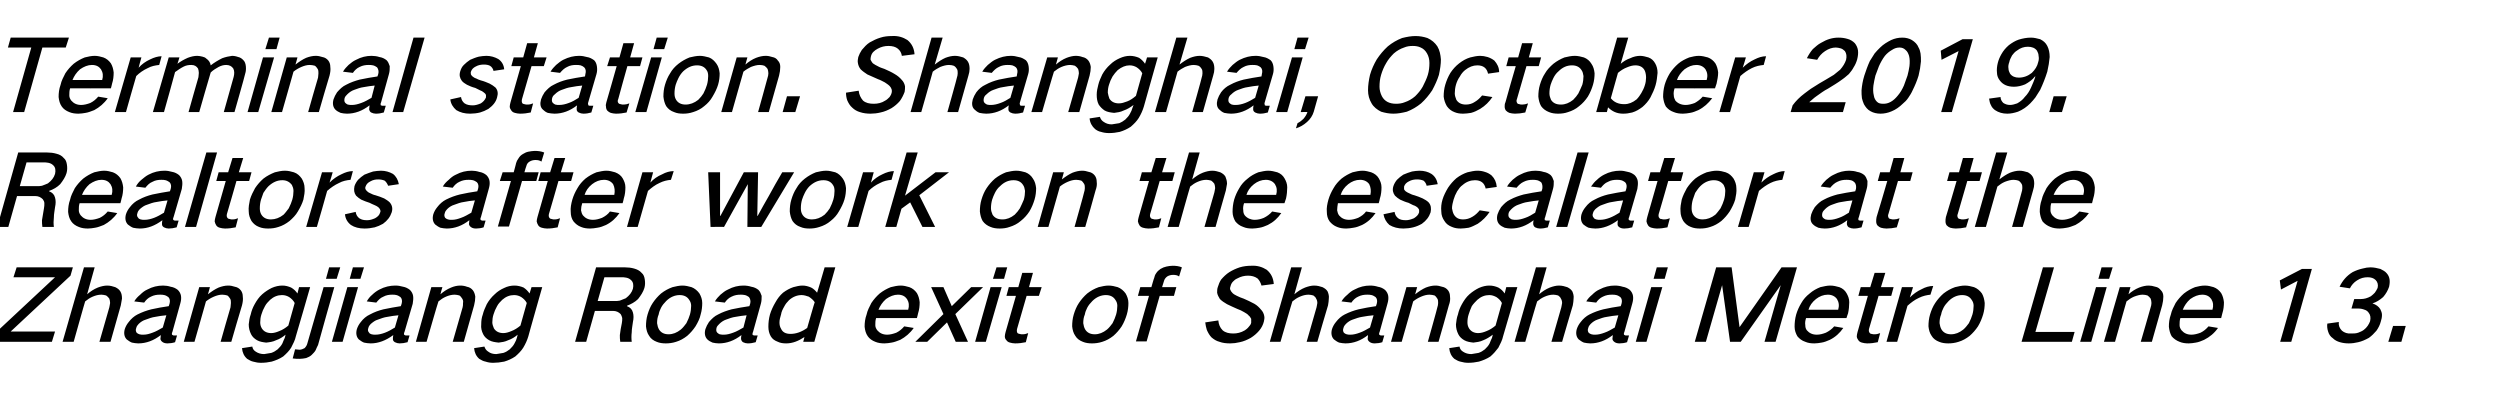
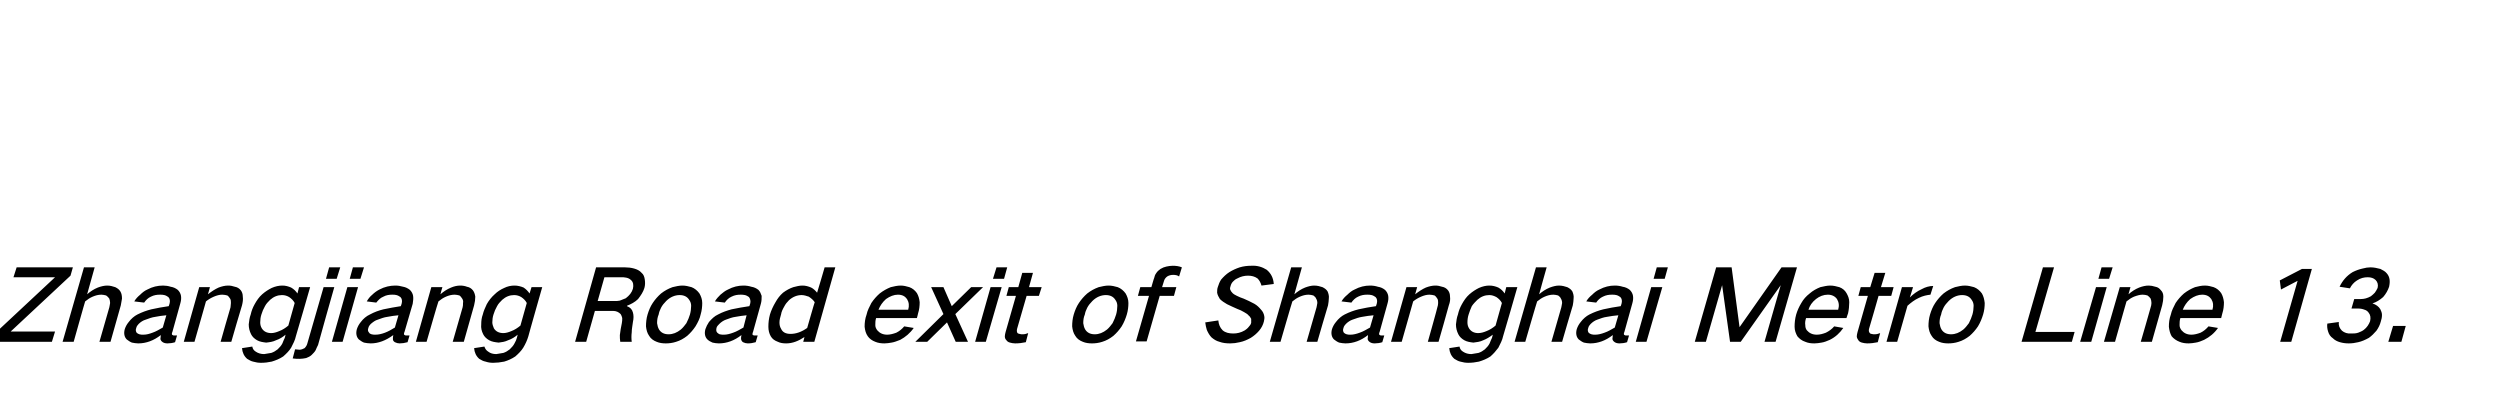
<svg xmlns="http://www.w3.org/2000/svg" version="1.1" width="631.2px" height="102.9px" viewBox="0 -6 631.2 102.9" style="top:-6px">
  <desc>Terminal station. Shanghai, October 2019. Realtors after work on the escalator at the Zhangjiang Road exit of Shangha...</desc>
  <defs />
  <g id="Polygon26189">
    <path d="M -1.2 78.1 L -1.8 80.3 L 13.1 80.3 L 13.9 77.7 L 2.7 77.7 L 17.8 63.6 L 18.4 61.5 L 4.2 61.5 L 3.4 64 L 13.9 64 L -1.2 78.1 Z M 21.2 61.5 L 15.8 80.3 L 18.6 80.3 C 18.6 80.3 21.48 70.05 21.5 70.1 C 22.1 69.6 22.7 69.2 23.4 68.9 C 24.1 68.6 24.8 68.4 25.6 68.4 C 26 68.4 26.4 68.5 26.8 68.6 C 27.1 68.8 27.4 69.1 27.6 69.4 C 27.7 69.7 27.8 70.1 27.8 70.5 C 27.7 70.9 27.7 71.3 27.6 71.6 C 27.6 71.63 25.1 80.3 25.1 80.3 L 27.9 80.3 C 27.9 80.3 30.48 71.1 30.5 71.1 C 30.6 70.5 30.7 69.9 30.8 69.4 C 30.8 68.7 30.7 68.1 30.4 67.6 C 30.1 67.1 29.7 66.8 29.1 66.5 C 28.5 66.3 27.8 66.1 27.1 66.1 C 26.3 66.1 25.5 66.3 24.7 66.6 C 23.7 67 22.8 67.6 22 68.3 C 21.99 68.28 23.9 61.5 23.9 61.5 L 21.2 61.5 Z M 32.5 75.3 C 32 75.9 31.7 76.5 31.5 77.1 C 31.2 78.2 31.4 79.1 32 79.7 C 32.4 80 32.8 80.3 33.3 80.5 C 33.8 80.6 34.4 80.7 34.9 80.7 C 36.9 80.7 38.8 80 40.6 78.6 C 40.6 79 40.5 79.3 40.5 79.6 C 40.6 80 40.8 80.2 41.1 80.4 C 41.4 80.6 41.8 80.7 42.3 80.7 C 42.9 80.7 43.6 80.6 44.2 80.4 C 44.2 80.4 44.7 78.7 44.7 78.7 C 44.5 78.7 44.2 78.7 44 78.7 C 43.8 78.7 43.7 78.7 43.6 78.6 C 43.5 78.6 43.4 78.5 43.4 78.3 C 43.4 78.2 43.4 78 43.5 77.9 C 43.5 77.9 45.5 70.7 45.5 70.7 C 45.7 70 45.8 69.4 45.7 68.7 C 45.6 68.1 45.3 67.6 44.9 67.2 C 44.4 66.8 43.8 66.5 43.1 66.4 C 42.5 66.2 41.8 66.1 41.2 66.1 C 39.8 66.1 38.5 66.4 37.2 67.1 C 36.5 67.4 35.9 67.9 35.4 68.4 C 34.8 68.9 34.3 69.4 33.9 70.1 C 33.9 70.1 36.4 70.4 36.4 70.4 C 36.8 69.8 37.4 69.2 38.1 68.9 C 38.9 68.5 39.6 68.4 40.4 68.4 C 40.8 68.4 41.1 68.4 41.5 68.5 C 41.9 68.6 42.2 68.8 42.5 69 C 42.9 69.4 43 70 42.8 70.7 C 42.8 70.7 42.6 71.3 42.6 71.3 C 41.1 71.5 39.6 71.8 38.2 72.1 C 37 72.4 35.9 72.8 34.7 73.4 C 33.9 73.8 33.1 74.5 32.5 75.3 C 32.5 75.3 32.5 75.3 32.5 75.3 Z M 34.5 78 C 34.3 77.7 34.2 77.3 34.4 76.8 C 34.5 76.4 34.7 76.1 35 75.8 C 35.5 75.3 36.1 74.9 36.8 74.7 C 37.6 74.4 38.4 74.1 39.2 74 C 40.1 73.8 41 73.7 42 73.6 C 42 73.6 41.1 76.7 41.1 76.7 C 40.2 77.2 39.4 77.7 38.5 78 C 37.7 78.3 37 78.5 36.2 78.5 C 35.8 78.5 35.5 78.5 35.2 78.4 C 34.9 78.3 34.7 78.2 34.5 78 C 34.5 78 34.5 78 34.5 78 Z M 50.3 66.5 L 46.4 80.3 L 49.1 80.3 C 49.1 80.3 52.03 70.05 52 70.1 C 52.6 69.6 53.3 69.2 54 68.9 C 54.7 68.6 55.4 68.4 56.1 68.4 C 56.6 68.4 57 68.5 57.4 68.6 C 57.7 68.8 57.9 69.1 58.1 69.4 C 58.3 69.7 58.3 70.1 58.3 70.5 C 58.3 70.9 58.2 71.3 58.2 71.6 C 58.15 71.63 55.7 80.3 55.7 80.3 L 58.4 80.3 C 58.4 80.3 61.05 71.1 61.1 71.1 C 61.3 70.3 61.4 69.6 61.3 68.9 C 61.3 68.2 61.1 67.7 60.8 67.3 C 60.4 66.8 59.9 66.5 59.3 66.4 C 58.7 66.2 58.2 66.1 57.6 66.1 C 56.8 66.1 56 66.3 55.2 66.6 C 54.3 67 53.4 67.6 52.5 68.3 C 52.54 68.28 53 66.5 53 66.5 L 50.3 66.5 Z M 64.3 70.8 C 63.8 71.7 63.5 72.5 63.3 73.4 C 63 74.2 62.9 75 62.8 75.9 C 62.8 76.8 63 77.6 63.4 78.4 C 63.7 79 64.2 79.5 64.9 79.9 C 65.6 80.3 66.4 80.4 67.2 80.5 C 68.1 80.4 68.9 80.3 69.7 79.9 C 70.6 79.6 71.4 79.1 72.1 78.5 C 72.1 78.5 71.9 79.3 71.9 79.3 C 71.7 79.7 71.5 80.2 71.3 80.7 C 71 81.3 70.6 81.7 70.1 82.2 C 69.6 82.6 69.1 82.9 68.5 83.1 C 67.9 83.2 67.3 83.3 66.7 83.4 C 65.9 83.4 65.2 83.2 64.6 82.8 C 64.1 82.5 63.8 82.1 63.7 81.5 C 63.7 81.5 61.1 81.9 61.1 81.9 C 61.2 83 61.6 83.9 62.4 84.6 C 62.9 84.9 63.4 85.2 63.9 85.3 C 64.6 85.5 65.2 85.6 65.9 85.6 C 66.8 85.6 67.7 85.5 68.6 85.3 C 69.6 85 70.6 84.6 71.5 84 C 72.3 83.3 73 82.6 73.5 81.8 C 74 80.8 74.5 79.9 74.7 78.9 C 74.73 78.93 78.3 66.5 78.3 66.5 L 75.5 66.5 C 75.5 66.5 75.09 68.08 75.1 68.1 C 74.7 67.5 74.2 67 73.5 66.6 C 72.8 66.3 72.1 66.1 71.3 66.1 C 70.4 66.1 69.5 66.3 68.6 66.7 C 67.8 67.1 67 67.6 66.2 68.3 C 65.4 69 64.8 69.9 64.3 70.8 C 64.3 70.8 64.3 70.8 64.3 70.8 Z M 70.5 77.6 C 69.8 77.9 69.1 78.1 68.5 78.1 C 67.4 78.1 66.6 77.7 66.1 76.9 C 65.8 76.4 65.7 75.9 65.7 75.4 C 65.7 74.7 65.8 74 66 73.4 C 66.2 72.7 66.5 72 66.9 71.3 C 67.2 70.7 67.7 70.2 68.2 69.7 C 69.1 68.9 70.1 68.5 71.2 68.5 C 71.9 68.5 72.5 68.7 73 69 C 73.6 69.4 74.1 69.9 74.4 70.5 C 74.4 70.5 72.8 76.2 72.8 76.2 C 72.1 76.8 71.3 77.3 70.5 77.6 C 70.5 77.6 70.5 77.6 70.5 77.6 Z M 75.6 82.3 C 75.3 82.3 74.9 82.2 74.5 82.2 C 74.5 82.2 73.9 84.5 73.9 84.5 C 74.5 84.6 75.1 84.6 75.7 84.6 C 76.2 84.6 76.8 84.5 77.3 84.4 C 77.8 84.2 78.3 84 78.7 83.6 C 79.1 83.2 79.5 82.8 79.7 82.4 C 79.9 81.9 80.1 81.5 80.3 81.1 C 80.26 81.1 84.4 66.5 84.4 66.5 L 81.7 66.5 C 81.7 66.5 77.64 80.65 77.6 80.7 C 77.5 81.1 77.3 81.5 76.9 81.9 C 76.5 82.1 76.1 82.3 75.6 82.3 C 75.6 82.3 75.6 82.3 75.6 82.3 Z M 83.1 61.5 L 82.3 64.4 L 85 64.4 L 85.9 61.5 L 83.1 61.5 Z M 87.7 66.5 L 83.8 80.3 L 86.5 80.3 L 90.4 66.5 L 87.7 66.5 Z M 89.1 61.5 L 88.3 64.4 L 91 64.4 L 91.9 61.5 L 89.1 61.5 Z M 91.1 75.3 C 90.6 75.9 90.3 76.5 90.1 77.1 C 89.8 78.2 90 79.1 90.6 79.7 C 91 80 91.4 80.3 91.9 80.5 C 92.4 80.6 93 80.7 93.6 80.7 C 95.5 80.7 97.4 80 99.3 78.6 C 99.2 79 99.2 79.3 99.2 79.6 C 99.2 80 99.4 80.2 99.7 80.4 C 100.1 80.6 100.5 80.7 100.9 80.7 C 101.5 80.7 102.2 80.6 102.9 80.4 C 102.9 80.4 103.4 78.7 103.4 78.7 C 103.1 78.7 102.9 78.7 102.6 78.7 C 102.5 78.7 102.3 78.7 102.2 78.6 C 102.1 78.6 102 78.5 102 78.3 C 102 78.2 102 78 102.1 77.9 C 102.1 77.9 104.2 70.7 104.2 70.7 C 104.3 70 104.4 69.4 104.3 68.7 C 104.2 68.1 103.9 67.6 103.5 67.2 C 103 66.8 102.4 66.5 101.8 66.4 C 101.1 66.2 100.5 66.1 99.8 66.1 C 98.5 66.1 97.1 66.4 95.8 67.1 C 95.2 67.4 94.5 67.9 94 68.4 C 93.4 68.9 93 69.4 92.6 70.1 C 92.6 70.1 95 70.4 95 70.4 C 95.5 69.8 96 69.2 96.8 68.9 C 97.5 68.5 98.3 68.4 99 68.4 C 99.4 68.4 99.8 68.4 100.1 68.5 C 100.5 68.6 100.8 68.8 101.1 69 C 101.5 69.4 101.6 70 101.4 70.7 C 101.4 70.7 101.2 71.3 101.2 71.3 C 99.8 71.5 98.3 71.8 96.8 72.1 C 95.6 72.4 94.5 72.8 93.4 73.4 C 92.5 73.8 91.7 74.5 91.1 75.3 C 91.1 75.3 91.1 75.3 91.1 75.3 Z M 93.2 78 C 92.9 77.7 92.8 77.3 93 76.8 C 93.1 76.4 93.3 76.1 93.6 75.8 C 94.2 75.3 94.7 74.9 95.4 74.7 C 96.2 74.4 97 74.1 97.8 74 C 98.7 73.8 99.7 73.7 100.6 73.6 C 100.6 73.6 99.7 76.7 99.7 76.7 C 98.9 77.2 98 77.7 97.2 78 C 96.4 78.3 95.6 78.5 94.8 78.5 C 94.5 78.5 94.1 78.5 93.8 78.4 C 93.5 78.3 93.3 78.2 93.2 78 C 93.2 78 93.2 78 93.2 78 Z M 108.9 66.5 L 105 80.3 L 107.7 80.3 C 107.7 80.3 110.65 70.05 110.7 70.1 C 111.3 69.6 111.9 69.2 112.6 68.9 C 113.3 68.6 114 68.4 114.8 68.4 C 115.2 68.4 115.6 68.5 116 68.6 C 116.3 68.8 116.5 69.1 116.7 69.4 C 116.9 69.7 117 70.1 116.9 70.5 C 116.9 70.9 116.9 71.3 116.8 71.6 C 116.77 71.63 114.3 80.3 114.3 80.3 L 117.1 80.3 C 117.1 80.3 119.68 71.1 119.7 71.1 C 119.9 70.3 120 69.6 120 68.9 C 119.9 68.2 119.7 67.7 119.4 67.3 C 119 66.8 118.5 66.5 117.9 66.4 C 117.4 66.2 116.8 66.1 116.2 66.1 C 115.4 66.1 114.6 66.3 113.9 66.6 C 112.9 67 112 67.6 111.2 68.3 C 111.16 68.28 111.7 66.5 111.7 66.5 L 108.9 66.5 Z M 122.9 70.8 C 122.5 71.7 122.1 72.5 121.9 73.4 C 121.6 74.2 121.5 75 121.5 75.9 C 121.4 76.8 121.6 77.6 122 78.4 C 122.3 79 122.8 79.5 123.5 79.9 C 124.2 80.3 125 80.4 125.9 80.5 C 126.7 80.4 127.5 80.3 128.3 79.9 C 129.2 79.6 130 79.1 130.7 78.5 C 130.7 78.5 130.5 79.3 130.5 79.3 C 130.4 79.7 130.2 80.2 129.9 80.7 C 129.6 81.3 129.2 81.7 128.7 82.2 C 128.2 82.6 127.7 82.9 127.1 83.1 C 126.5 83.2 125.9 83.3 125.3 83.4 C 124.5 83.4 123.8 83.2 123.3 82.8 C 122.8 82.5 122.5 82.1 122.3 81.5 C 122.3 81.5 119.7 81.9 119.7 81.9 C 119.8 83 120.2 83.9 121 84.6 C 121.5 84.9 122 85.2 122.6 85.3 C 123.2 85.5 123.8 85.6 124.5 85.6 C 125.4 85.6 126.3 85.5 127.3 85.3 C 128.3 85 129.2 84.6 130.1 84 C 130.9 83.3 131.6 82.6 132.1 81.8 C 132.7 80.8 133.1 79.9 133.4 78.9 C 133.36 78.93 136.9 66.5 136.9 66.5 L 134.2 66.5 C 134.2 66.5 133.72 68.08 133.7 68.1 C 133.3 67.5 132.8 67 132.2 66.6 C 131.5 66.3 130.7 66.1 129.9 66.1 C 129 66.1 128.1 66.3 127.3 66.7 C 126.4 67.1 125.6 67.6 124.9 68.3 C 124.1 69 123.4 69.9 122.9 70.8 C 122.9 70.8 122.9 70.8 122.9 70.8 Z M 129.1 77.6 C 128.4 77.9 127.7 78.1 127.1 78.1 C 126 78.1 125.2 77.7 124.7 76.9 C 124.5 76.4 124.3 75.9 124.3 75.4 C 124.3 74.7 124.4 74 124.6 73.4 C 124.8 72.7 125.1 72 125.5 71.3 C 125.8 70.7 126.3 70.2 126.8 69.7 C 127.7 68.9 128.7 68.5 129.8 68.5 C 130.5 68.5 131.1 68.7 131.6 69 C 132.2 69.4 132.7 69.9 133 70.5 C 133 70.5 131.4 76.2 131.4 76.2 C 130.7 76.8 129.9 77.3 129.1 77.6 C 129.1 77.6 129.1 77.6 129.1 77.6 Z M 150.5 61.5 L 145.2 80.3 L 148 80.3 L 150.2 72.5 C 150.2 72.5 154.8 72.5 154.8 72.5 C 155.6 72.5 156.2 72.8 156.7 73.3 C 156.9 73.6 157 73.9 157.1 74.3 C 157.1 74.7 157.1 75.2 157 75.6 C 156.8 76.6 156.6 77.6 156.5 78.6 C 156.5 79.1 156.5 79.7 156.6 80.3 C 156.6 80.3 159.5 80.3 159.5 80.3 C 159.4 79.5 159.4 78.7 159.5 77.9 C 159.5 77 159.7 76.2 159.8 75.3 C 160 74.4 160 73.6 159.8 72.9 C 159.6 72.1 159.1 71.6 158.3 71.3 C 158.3 71.3 158.3 71.2 158.3 71.2 C 159.3 70.8 160.3 70.3 161.1 69.5 C 161.8 68.6 162.4 67.7 162.7 66.7 C 162.9 66 162.9 65.3 162.8 64.6 C 162.7 63.9 162.5 63.3 162 62.9 C 161.5 62.3 160.8 62 160.1 61.8 C 159.4 61.6 158.6 61.5 157.8 61.5 C 157.83 61.5 150.5 61.5 150.5 61.5 Z M 152.6 64 C 152.6 64 156.79 63.98 156.8 64 C 157.2 64 157.7 64 158.1 64.1 C 158.6 64.2 159 64.4 159.3 64.7 C 159.9 65.2 160 66 159.8 66.9 C 159.5 67.9 158.9 68.6 158 69.3 C 157.5 69.5 157 69.7 156.5 69.9 C 156.1 70 155.6 70 155.2 70 C 155.19 70 150.9 70 150.9 70 L 152.6 64 Z M 164.8 70.5 C 164.2 71.4 163.8 72.4 163.5 73.4 C 163.2 74.4 163.1 75.4 163.1 76.4 C 163.2 77.3 163.4 78.1 163.9 78.8 C 164.3 79.5 165 80 165.8 80.3 C 166.5 80.6 167.3 80.7 168.1 80.7 C 168.9 80.7 169.8 80.6 170.7 80.3 C 171.7 80 172.6 79.5 173.5 78.8 C 174.3 78.1 175 77.3 175.6 76.4 C 176.2 75.4 176.7 74.4 176.9 73.4 C 177.2 72.4 177.3 71.4 177.3 70.5 C 177.3 69.6 177 68.8 176.6 68.1 C 176.1 67.4 175.4 66.8 174.6 66.5 C 173.9 66.3 173.1 66.1 172.3 66.1 C 171.5 66.1 170.6 66.3 169.8 66.5 C 168.7 66.9 167.8 67.4 166.9 68.1 C 166.1 68.8 165.4 69.6 164.8 70.5 C 164.8 70.5 164.8 70.5 164.8 70.5 Z M 165.9 75.6 C 165.9 74.8 166 74.1 166.3 73.4 C 166.4 72.8 166.6 72.3 166.9 71.7 C 167.2 71.1 167.7 70.5 168.2 70 C 169.2 69 170.4 68.5 171.6 68.5 C 172.7 68.5 173.5 68.9 174 69.7 C 174.3 70.1 174.5 70.6 174.5 71.2 C 174.5 71.9 174.4 72.7 174.2 73.4 C 174 74.1 173.7 74.8 173.3 75.6 C 172.9 76.1 172.5 76.7 171.9 77.2 C 170.9 78 169.9 78.4 168.8 78.4 C 167.7 78.4 166.9 78 166.4 77.2 C 166.1 76.7 166 76.2 165.9 75.6 C 165.9 75.6 165.9 75.6 165.9 75.6 Z M 179 75.3 C 178.6 75.9 178.3 76.5 178.1 77.1 C 177.8 78.2 178 79.1 178.6 79.7 C 178.9 80 179.4 80.3 179.9 80.5 C 180.4 80.6 180.9 80.7 181.5 80.7 C 183.5 80.7 185.4 80 187.2 78.6 C 187.1 79 187.1 79.3 187.1 79.6 C 187.2 80 187.3 80.2 187.6 80.4 C 188 80.6 188.4 80.7 188.8 80.7 C 189.5 80.7 190.1 80.6 190.8 80.4 C 190.8 80.4 191.3 78.7 191.3 78.7 C 191.1 78.7 190.8 78.7 190.6 78.7 C 190.4 78.7 190.3 78.7 190.1 78.6 C 190 78.6 190 78.5 190 78.3 C 190 78.2 190 78 190.1 77.9 C 190.1 77.9 192.1 70.7 192.1 70.7 C 192.3 70 192.3 69.4 192.3 68.7 C 192.1 68.1 191.9 67.6 191.5 67.2 C 191 66.8 190.4 66.5 189.7 66.4 C 189.1 66.2 188.4 66.1 187.7 66.1 C 186.4 66.1 185.1 66.4 183.8 67.1 C 183.1 67.4 182.5 67.9 181.9 68.4 C 181.4 68.9 180.9 69.4 180.5 70.1 C 180.5 70.1 183 70.4 183 70.4 C 183.4 69.8 184 69.2 184.7 68.9 C 185.5 68.5 186.2 68.4 187 68.4 C 187.3 68.4 187.7 68.4 188.1 68.5 C 188.5 68.6 188.8 68.8 189.1 69 C 189.4 69.4 189.6 70 189.4 70.7 C 189.4 70.7 189.2 71.3 189.2 71.3 C 187.7 71.5 186.2 71.8 184.7 72.1 C 183.6 72.4 182.4 72.8 181.3 73.4 C 180.4 73.8 179.7 74.5 179 75.3 C 179 75.3 179 75.3 179 75.3 Z M 181.1 78 C 180.8 77.7 180.8 77.3 180.9 76.8 C 181 76.4 181.3 76.1 181.6 75.8 C 182.1 75.3 182.7 74.9 183.3 74.7 C 184.1 74.4 184.9 74.1 185.7 74 C 186.7 73.8 187.6 73.7 188.5 73.6 C 188.5 73.6 187.7 76.7 187.7 76.7 C 186.8 77.2 186 77.7 185.1 78 C 184.3 78.3 183.5 78.5 182.8 78.5 C 182.4 78.5 182.1 78.5 181.7 78.4 C 181.5 78.3 181.3 78.2 181.1 78 C 181.1 78 181.1 78 181.1 78 Z M 195.8 70.3 C 195.2 71.3 194.7 72.4 194.4 73.4 C 194.1 74.5 194 75.5 194 76.5 C 194 77.4 194.2 78.2 194.6 78.9 C 195 79.6 195.6 80 196.4 80.3 C 197 80.6 197.7 80.7 198.5 80.7 C 200.1 80.7 201.6 80.1 203.1 79.1 C 203.14 79.05 202.8 80.3 202.8 80.3 L 205.6 80.3 L 210.9 61.5 L 208.2 61.5 C 208.2 61.5 206.33 67.93 206.3 67.9 C 205.9 67.4 205.4 66.9 204.8 66.6 C 204.1 66.3 203.4 66.1 202.6 66.1 C 201.8 66.1 201.1 66.3 200.3 66.5 C 199.4 66.8 198.5 67.3 197.7 67.9 C 196.9 68.6 196.3 69.4 195.8 70.3 C 195.8 70.3 195.8 70.3 195.8 70.3 Z M 203.8 76.8 C 202.4 77.8 201 78.3 199.6 78.3 C 198.4 78.3 197.6 77.9 197.2 77 C 196.9 76.5 196.8 76 196.8 75.4 C 196.8 74.7 197 74.1 197.2 73.4 C 197.3 72.7 197.6 72.1 198 71.4 C 198.3 70.8 198.7 70.3 199.2 69.8 C 200.2 68.9 201.3 68.5 202.4 68.5 C 203 68.5 203.6 68.7 204.2 68.9 C 204.8 69.3 205.3 69.7 205.7 70.3 C 205.67 70.25 203.8 76.8 203.8 76.8 C 203.8 76.8 203.8 76.78 203.8 76.8 Z M 220 70.5 C 219.5 71.5 219 72.4 218.8 73.4 C 218.4 74.5 218.3 75.5 218.3 76.5 C 218.4 77.4 218.6 78.2 219.1 78.9 C 219.5 79.5 220.2 80 221 80.3 C 221.7 80.6 222.5 80.7 223.3 80.7 C 223.9 80.7 224.5 80.6 225.1 80.5 C 225.8 80.4 226.5 80.1 227.3 79.8 C 228.6 79.1 229.8 78.1 230.7 76.8 C 230.7 76.8 228.3 76.4 228.3 76.4 C 227.7 77.1 227.1 77.6 226.3 78 C 225.5 78.3 224.7 78.5 224 78.5 C 222.9 78.5 222.1 78.1 221.5 77.4 C 221.2 77 221 76.6 221 76.1 C 221 75.5 221 74.9 221.2 74.3 C 221.22 74.33 231.5 74.3 231.5 74.3 C 231.5 74.3 231.82 73.13 231.8 73.1 C 232.1 72.2 232.2 71.2 232.2 70.3 C 232.1 69.4 231.9 68.7 231.5 68 C 231 67.3 230.4 66.8 229.6 66.5 C 228.9 66.3 228.2 66.1 227.4 66.1 C 226.6 66.1 225.7 66.3 224.9 66.5 C 223.9 66.9 223 67.4 222.1 68.1 C 221.3 68.8 220.6 69.6 220 70.5 C 220 70.5 220 70.5 220 70.5 Z M 221.8 72.2 C 222.2 71.2 222.8 70.3 223.7 69.5 C 224.7 68.8 225.7 68.4 226.7 68.4 C 227.8 68.4 228.5 68.8 229 69.5 C 229.5 70.3 229.6 71.2 229.3 72.2 C 229.3 72.2 221.8 72.2 221.8 72.2 Z M 235.1 66.5 L 238.2 73.3 L 231.1 80.3 L 234.1 80.3 L 239.1 75.4 L 241.3 80.3 L 244.4 80.3 L 241.2 73.3 L 248.2 66.5 L 245.2 66.5 L 240.3 71.3 L 238.2 66.5 L 235.1 66.5 Z M 250.1 66.5 L 246.2 80.3 L 248.9 80.3 L 252.9 66.5 L 250.1 66.5 Z M 251.6 61.5 L 250.7 64.4 L 253.5 64.4 L 254.3 61.5 L 251.6 61.5 Z M 254.7 66.5 L 254.1 68.7 L 256.5 68.7 C 256.5 68.7 253.88 77.8 253.9 77.8 C 253.8 78.2 253.7 78.6 253.7 78.9 C 253.7 79.3 253.8 79.6 254.1 79.9 C 254.3 80.2 254.6 80.4 255 80.5 C 255.4 80.6 255.8 80.7 256.3 80.7 C 257.2 80.7 258.1 80.6 259 80.4 C 259 80.4 259.6 78.1 259.6 78.1 C 259.1 78.3 258.7 78.4 258.2 78.4 C 257.9 78.4 257.7 78.4 257.4 78.3 C 257.2 78.3 257.1 78.2 256.9 78.1 C 256.7 77.8 256.7 77.4 256.8 77 C 256.81 76.98 259.2 68.7 259.2 68.7 L 262.3 68.7 L 263 66.5 L 259.8 66.5 L 260.8 62.9 L 258.1 62.9 L 257.1 66.5 L 254.7 66.5 Z M 272.4 70.5 C 271.8 71.4 271.4 72.4 271.1 73.4 C 270.8 74.4 270.7 75.4 270.7 76.4 C 270.8 77.3 271 78.1 271.5 78.8 C 271.9 79.5 272.6 80 273.4 80.3 C 274.1 80.6 274.9 80.7 275.7 80.7 C 276.5 80.7 277.4 80.6 278.3 80.3 C 279.3 80 280.2 79.5 281.1 78.8 C 281.9 78.1 282.6 77.3 283.2 76.4 C 283.8 75.4 284.2 74.4 284.5 73.4 C 284.8 72.4 284.9 71.4 284.9 70.5 C 284.9 69.6 284.6 68.8 284.2 68.1 C 283.7 67.4 283 66.8 282.2 66.5 C 281.5 66.3 280.7 66.1 279.9 66.1 C 279.1 66.1 278.2 66.3 277.4 66.5 C 276.3 66.9 275.4 67.4 274.5 68.1 C 273.7 68.8 273 69.6 272.4 70.5 C 272.4 70.5 272.4 70.5 272.4 70.5 Z M 273.5 75.6 C 273.5 74.8 273.6 74.1 273.9 73.4 C 274 72.8 274.2 72.3 274.5 71.7 C 274.8 71.1 275.3 70.5 275.8 70 C 276.8 69 278 68.5 279.2 68.5 C 280.3 68.5 281.1 68.9 281.6 69.7 C 281.9 70.1 282.1 70.6 282.1 71.2 C 282.1 71.9 282 72.7 281.8 73.4 C 281.6 74.1 281.3 74.8 280.9 75.6 C 280.5 76.1 280.1 76.7 279.5 77.2 C 278.5 78 277.5 78.4 276.4 78.4 C 275.3 78.4 274.5 78 274 77.2 C 273.7 76.7 273.6 76.2 273.5 75.6 C 273.5 75.6 273.5 75.6 273.5 75.6 Z M 287.9 66.5 L 287.3 68.7 L 290.1 68.7 L 286.8 80.2 L 289.5 80.2 L 292.8 68.7 L 296.4 68.7 L 297 66.5 L 293.4 66.5 C 293.4 66.5 293.88 64.9 293.9 64.9 C 294 64.5 294.3 64.1 294.7 63.8 C 295.2 63.5 295.7 63.4 296.2 63.4 C 296.8 63.4 297.3 63.5 297.7 63.8 C 297.7 63.8 298.4 61.5 298.4 61.5 C 297.7 61.2 296.9 61.1 296.1 61.1 C 295.5 61.1 295 61.2 294.5 61.3 C 294 61.4 293.5 61.6 293 61.9 C 292.6 62.2 292.2 62.5 291.9 63 C 291.6 63.4 291.5 63.8 291.4 64.2 C 291.37 64.15 290.7 66.5 290.7 66.5 L 287.9 66.5 Z M 304.3 75.4 C 304.4 76.1 304.5 76.7 304.7 77.3 C 305 78 305.4 78.7 305.9 79.2 C 306.5 79.7 307.1 80.1 307.9 80.3 C 308.7 80.6 309.6 80.7 310.6 80.7 C 311.4 80.7 312.2 80.6 313 80.4 C 314 80.2 314.9 79.8 315.8 79.3 C 316.6 78.8 317.3 78.2 317.9 77.5 C 318.5 76.8 318.9 76 319.1 75.2 C 319.2 74.7 319.3 74.3 319.2 73.8 C 319.1 73.2 318.8 72.6 318.4 72.2 C 317.9 71.6 317.4 71.1 316.7 70.7 C 315.8 70.2 314.9 69.8 314 69.4 C 313.4 69.2 312.9 69 312.3 68.7 C 311.9 68.5 311.5 68.3 311.2 68 C 310.9 67.7 310.7 67.4 310.6 67.1 C 310.5 66.8 310.6 66.5 310.7 66.2 C 310.8 65.8 311 65.4 311.3 65.1 C 311.6 64.8 311.9 64.5 312.4 64.3 C 313.3 63.8 314.2 63.6 315.1 63.6 C 316 63.6 316.8 63.8 317.5 64.3 C 318 64.8 318.3 65.4 318.5 66.1 C 318.5 66.1 321.6 65.7 321.6 65.7 C 321.5 64.2 320.9 63 319.8 62.1 C 318.7 61.4 317.4 61 315.9 61.1 C 315 61.1 314 61.2 313 61.5 C 312.1 61.8 311.2 62.2 310.4 62.7 C 309.6 63.2 308.9 63.9 308.3 64.6 C 307.9 65.2 307.7 65.8 307.5 66.4 C 307.3 66.9 307.3 67.4 307.3 67.9 C 307.4 68.5 307.7 69 308 69.5 C 308.5 70 309.1 70.4 309.8 70.8 C 310.6 71.2 311.5 71.6 312.4 72 C 313 72.2 313.6 72.5 314.1 72.8 C 314.6 73.1 315 73.3 315.3 73.7 C 315.6 73.9 315.7 74.2 315.9 74.5 C 315.9 74.8 315.9 75.2 315.9 75.5 C 315.8 75.9 315.6 76.2 315.3 76.5 C 315 76.9 314.6 77.2 314.3 77.4 C 313.3 78 312.3 78.2 311.4 78.2 C 310.3 78.2 309.4 78 308.7 77.4 C 308 76.7 307.7 75.9 307.6 74.9 C 307.6 74.9 304.3 75.4 304.3 75.4 Z M 326 61.5 L 320.6 80.3 L 323.3 80.3 C 323.3 80.3 326.27 70.05 326.3 70.1 C 326.9 69.6 327.5 69.2 328.2 68.9 C 328.9 68.6 329.6 68.4 330.4 68.4 C 330.8 68.4 331.2 68.5 331.6 68.6 C 331.9 68.8 332.2 69.1 332.3 69.4 C 332.5 69.7 332.6 70.1 332.6 70.5 C 332.5 70.9 332.5 71.3 332.4 71.6 C 332.4 71.63 329.9 80.3 329.9 80.3 L 332.6 80.3 C 332.6 80.3 335.27 71.1 335.3 71.1 C 335.4 70.5 335.5 69.9 335.5 69.4 C 335.6 68.7 335.4 68.1 335.2 67.6 C 334.9 67.1 334.5 66.8 333.9 66.5 C 333.3 66.3 332.6 66.1 331.8 66.1 C 331.1 66.1 330.3 66.3 329.5 66.6 C 328.5 67 327.6 67.6 326.8 68.3 C 326.78 68.28 328.7 61.5 328.7 61.5 L 326 61.5 Z M 337.3 75.3 C 336.8 75.9 336.5 76.5 336.3 77.1 C 336 78.2 336.2 79.1 336.8 79.7 C 337.2 80 337.6 80.3 338.1 80.5 C 338.6 80.6 339.2 80.7 339.7 80.7 C 341.7 80.7 343.6 80 345.4 78.6 C 345.4 79 345.3 79.3 345.3 79.6 C 345.4 80 345.6 80.2 345.9 80.4 C 346.2 80.6 346.6 80.7 347.1 80.7 C 347.7 80.7 348.4 80.6 349 80.4 C 349 80.4 349.5 78.7 349.5 78.7 C 349.3 78.7 349 78.7 348.8 78.7 C 348.6 78.7 348.5 78.7 348.4 78.6 C 348.3 78.6 348.2 78.5 348.2 78.3 C 348.2 78.2 348.2 78 348.3 77.9 C 348.3 77.9 350.3 70.7 350.3 70.7 C 350.5 70 350.6 69.4 350.5 68.7 C 350.4 68.1 350.1 67.6 349.7 67.2 C 349.2 66.8 348.6 66.5 347.9 66.4 C 347.3 66.2 346.6 66.1 345.9 66.1 C 344.6 66.1 343.3 66.4 342 67.1 C 341.3 67.4 340.7 67.9 340.2 68.4 C 339.6 68.9 339.1 69.4 338.7 70.1 C 338.7 70.1 341.2 70.4 341.2 70.4 C 341.6 69.8 342.2 69.2 342.9 68.9 C 343.7 68.5 344.4 68.4 345.2 68.4 C 345.6 68.4 345.9 68.4 346.3 68.5 C 346.7 68.6 347 68.8 347.3 69 C 347.7 69.4 347.8 70 347.6 70.7 C 347.6 70.7 347.4 71.3 347.4 71.3 C 345.9 71.5 344.4 71.8 343 72.1 C 341.8 72.4 340.7 72.8 339.5 73.4 C 338.7 73.8 337.9 74.5 337.3 75.3 C 337.3 75.3 337.3 75.3 337.3 75.3 Z M 339.3 78 C 339.1 77.7 339 77.3 339.2 76.8 C 339.3 76.4 339.5 76.1 339.8 75.8 C 340.3 75.3 340.9 74.9 341.5 74.7 C 342.3 74.4 343.2 74.1 343.9 74 C 344.9 73.8 345.8 73.7 346.8 73.6 C 346.8 73.6 345.9 76.7 345.9 76.7 C 345 77.2 344.2 77.7 343.3 78 C 342.5 78.3 341.7 78.5 341 78.5 C 340.6 78.5 340.3 78.5 340 78.4 C 339.7 78.3 339.5 78.2 339.3 78 C 339.3 78 339.3 78 339.3 78 Z M 355.1 66.5 L 351.2 80.3 L 353.9 80.3 C 353.9 80.3 356.82 70.05 356.8 70.1 C 357.4 69.6 358.1 69.2 358.8 68.9 C 359.5 68.6 360.2 68.4 360.9 68.4 C 361.4 68.4 361.8 68.5 362.2 68.6 C 362.5 68.8 362.7 69.1 362.9 69.4 C 363.1 69.7 363.1 70.1 363.1 70.5 C 363.1 70.9 363 71.3 362.9 71.6 C 362.95 71.63 360.5 80.3 360.5 80.3 L 363.2 80.3 C 363.2 80.3 365.85 71.1 365.8 71.1 C 366.1 70.3 366.2 69.6 366.1 68.9 C 366.1 68.2 365.9 67.7 365.6 67.3 C 365.2 66.8 364.7 66.5 364.1 66.4 C 363.5 66.2 363 66.1 362.4 66.1 C 361.6 66.1 360.8 66.3 360 66.6 C 359.1 67 358.2 67.6 357.3 68.3 C 357.33 68.28 357.8 66.5 357.8 66.5 L 355.1 66.5 Z M 369.1 70.8 C 368.6 71.7 368.3 72.5 368.1 73.4 C 367.8 74.2 367.7 75 367.6 75.9 C 367.6 76.8 367.8 77.6 368.2 78.4 C 368.5 79 369 79.5 369.7 79.9 C 370.4 80.3 371.2 80.4 372 80.5 C 372.8 80.4 373.7 80.3 374.5 79.9 C 375.3 79.6 376.1 79.1 376.9 78.5 C 376.9 78.5 376.7 79.3 376.7 79.3 C 376.5 79.7 376.3 80.2 376.1 80.7 C 375.8 81.3 375.4 81.7 374.9 82.2 C 374.4 82.6 373.9 82.9 373.3 83.1 C 372.7 83.2 372.1 83.3 371.5 83.4 C 370.7 83.4 370 83.2 369.4 82.8 C 368.9 82.5 368.6 82.1 368.5 81.5 C 368.5 81.5 365.9 81.9 365.9 81.9 C 366 83 366.4 83.9 367.2 84.6 C 367.7 84.9 368.2 85.2 368.7 85.3 C 369.4 85.5 370 85.6 370.7 85.6 C 371.6 85.6 372.5 85.5 373.4 85.3 C 374.4 85 375.4 84.6 376.3 84 C 377.1 83.3 377.7 82.6 378.3 81.8 C 378.8 80.8 379.3 79.9 379.5 78.9 C 379.53 78.93 383.1 66.5 383.1 66.5 L 380.3 66.5 C 380.3 66.5 379.89 68.08 379.9 68.1 C 379.5 67.5 379 67 378.3 66.6 C 377.6 66.3 376.9 66.1 376 66.1 C 375.2 66.1 374.3 66.3 373.4 66.7 C 372.6 67.1 371.8 67.6 371 68.3 C 370.2 69 369.6 69.9 369.1 70.8 C 369.1 70.8 369.1 70.8 369.1 70.8 Z M 375.3 77.6 C 374.6 77.9 373.9 78.1 373.2 78.1 C 372.2 78.1 371.4 77.7 370.9 76.9 C 370.6 76.4 370.5 75.9 370.5 75.4 C 370.5 74.7 370.6 74 370.8 73.4 C 371 72.7 371.3 72 371.6 71.3 C 372 70.7 372.5 70.2 373 69.7 C 373.9 68.9 374.9 68.5 376 68.5 C 376.7 68.5 377.2 68.7 377.8 69 C 378.4 69.4 378.9 69.9 379.2 70.5 C 379.2 70.5 377.6 76.2 377.6 76.2 C 376.9 76.8 376.1 77.3 375.3 77.6 C 375.3 77.6 375.3 77.6 375.3 77.6 Z M 387.8 61.5 L 382.4 80.3 L 385.1 80.3 C 385.1 80.3 388.07 70.05 388.1 70.1 C 388.7 69.6 389.3 69.2 390 68.9 C 390.7 68.6 391.4 68.4 392.2 68.4 C 392.6 68.4 393 68.5 393.4 68.6 C 393.7 68.8 394 69.1 394.1 69.4 C 394.3 69.7 394.4 70.1 394.4 70.5 C 394.3 70.9 394.3 71.3 394.2 71.6 C 394.2 71.63 391.7 80.3 391.7 80.3 L 394.4 80.3 C 394.4 80.3 397.07 71.1 397.1 71.1 C 397.2 70.5 397.3 69.9 397.3 69.4 C 397.4 68.7 397.2 68.1 397 67.6 C 396.7 67.1 396.3 66.8 395.7 66.5 C 395.1 66.3 394.4 66.1 393.6 66.1 C 392.9 66.1 392.1 66.3 391.3 66.6 C 390.3 67 389.4 67.6 388.6 68.3 C 388.58 68.28 390.5 61.5 390.5 61.5 L 387.8 61.5 Z M 399.1 75.3 C 398.6 75.9 398.3 76.5 398.1 77.1 C 397.8 78.2 398 79.1 398.6 79.7 C 399 80 399.4 80.3 399.9 80.5 C 400.4 80.6 401 80.7 401.5 80.7 C 403.5 80.7 405.4 80 407.2 78.6 C 407.2 79 407.1 79.3 407.1 79.6 C 407.2 80 407.4 80.2 407.7 80.4 C 408 80.6 408.4 80.7 408.9 80.7 C 409.5 80.7 410.2 80.6 410.8 80.4 C 410.8 80.4 411.3 78.7 411.3 78.7 C 411.1 78.7 410.8 78.7 410.6 78.7 C 410.4 78.7 410.3 78.7 410.2 78.6 C 410.1 78.6 410 78.5 410 78.3 C 410 78.2 410 78 410.1 77.9 C 410.1 77.9 412.1 70.7 412.1 70.7 C 412.3 70 412.4 69.4 412.3 68.7 C 412.2 68.1 411.9 67.6 411.5 67.2 C 411 66.8 410.4 66.5 409.7 66.4 C 409.1 66.2 408.4 66.1 407.7 66.1 C 406.4 66.1 405.1 66.4 403.8 67.1 C 403.1 67.4 402.5 67.9 402 68.4 C 401.4 68.9 400.9 69.4 400.5 70.1 C 400.5 70.1 403 70.4 403 70.4 C 403.4 69.8 404 69.2 404.7 68.9 C 405.5 68.5 406.2 68.4 407 68.4 C 407.4 68.4 407.7 68.4 408.1 68.5 C 408.5 68.6 408.8 68.8 409.1 69 C 409.5 69.4 409.6 70 409.4 70.7 C 409.4 70.7 409.2 71.3 409.2 71.3 C 407.7 71.5 406.2 71.8 404.8 72.1 C 403.6 72.4 402.5 72.8 401.3 73.4 C 400.5 73.8 399.7 74.5 399.1 75.3 C 399.1 75.3 399.1 75.3 399.1 75.3 Z M 401.1 78 C 400.9 77.7 400.8 77.3 401 76.8 C 401.1 76.4 401.3 76.1 401.6 75.8 C 402.1 75.3 402.7 74.9 403.3 74.7 C 404.1 74.4 404.9 74.1 405.7 74 C 406.7 73.8 407.6 73.7 408.6 73.6 C 408.6 73.6 407.7 76.7 407.7 76.7 C 406.8 77.2 406 77.7 405.1 78 C 404.3 78.3 403.5 78.5 402.8 78.5 C 402.4 78.5 402.1 78.5 401.8 78.4 C 401.5 78.3 401.3 78.2 401.1 78 C 401.1 78 401.1 78 401.1 78 Z M 416.9 66.5 L 413 80.3 L 415.7 80.3 L 419.7 66.5 L 416.9 66.5 Z M 418.3 61.5 L 417.5 64.4 L 420.3 64.4 L 421.1 61.5 L 418.3 61.5 Z M 433.3 61.5 L 427.9 80.3 L 430.7 80.3 L 434.8 66 L 434.8 66 L 436.8 80.3 L 439.5 80.3 L 449.6 66 L 449.6 66 L 445.5 80.3 L 448.3 80.3 L 453.7 61.5 L 449.8 61.5 L 439.2 76.6 L 439.2 76.6 L 437.2 61.5 L 433.3 61.5 Z M 454.8 70.5 C 454.2 71.5 453.8 72.4 453.5 73.4 C 453.2 74.5 453.1 75.5 453.1 76.5 C 453.1 77.4 453.4 78.2 453.8 78.9 C 454.3 79.5 454.9 80 455.8 80.3 C 456.5 80.6 457.2 80.7 458.1 80.7 C 458.7 80.7 459.3 80.6 459.9 80.5 C 460.6 80.4 461.3 80.1 462 79.8 C 463.4 79.1 464.5 78.1 465.4 76.8 C 465.4 76.8 463.1 76.4 463.1 76.4 C 462.5 77.1 461.8 77.6 461 78 C 460.2 78.3 459.5 78.5 458.7 78.5 C 457.6 78.5 456.8 78.1 456.2 77.4 C 455.9 77 455.8 76.6 455.8 76.1 C 455.7 75.5 455.8 74.9 456 74.3 C 455.97 74.33 466.2 74.3 466.2 74.3 C 466.2 74.3 466.56 73.13 466.6 73.1 C 466.8 72.2 466.9 71.2 466.9 70.3 C 466.9 69.4 466.6 68.7 466.2 68 C 465.8 67.3 465.2 66.8 464.4 66.5 C 463.7 66.3 462.9 66.1 462.1 66.1 C 461.3 66.1 460.5 66.3 459.6 66.5 C 458.6 66.9 457.7 67.4 456.9 68.1 C 456 68.8 455.3 69.6 454.8 70.5 C 454.8 70.5 454.8 70.5 454.8 70.5 Z M 456.6 72.2 C 456.9 71.2 457.5 70.3 458.5 69.5 C 459.4 68.8 460.4 68.4 461.5 68.4 C 462.5 68.4 463.3 68.8 463.8 69.5 C 464.3 70.3 464.4 71.2 464.1 72.2 C 464.1 72.2 456.6 72.2 456.6 72.2 Z M 469.8 66.5 L 469.2 68.7 L 471.6 68.7 C 471.6 68.7 469 77.8 469 77.8 C 468.9 78.2 468.8 78.6 468.8 78.9 C 468.8 79.3 469 79.6 469.2 79.9 C 469.4 80.2 469.7 80.4 470.1 80.5 C 470.5 80.6 470.9 80.7 471.4 80.7 C 472.3 80.7 473.2 80.6 474.1 80.4 C 474.1 80.4 474.7 78.1 474.7 78.1 C 474.2 78.3 473.8 78.4 473.3 78.4 C 473.1 78.4 472.8 78.4 472.5 78.3 C 472.3 78.3 472.2 78.2 472.1 78.1 C 471.8 77.8 471.8 77.4 471.9 77 C 471.94 76.98 474.3 68.7 474.3 68.7 L 477.5 68.7 L 478.1 66.5 L 474.9 66.5 L 476 62.9 L 473.3 62.9 L 472.2 66.5 L 469.8 66.5 Z M 480.2 66.5 L 476.3 80.3 L 479 80.3 C 479 80.3 481.62 71.2 481.6 71.2 C 482.5 70.4 483.4 69.7 484.5 69.2 C 485.5 68.7 486.5 68.5 487.4 68.4 C 487.4 68.4 488.1 66.2 488.1 66.2 C 487.1 66.2 486.1 66.5 485.2 67 C 484.1 67.5 483.1 68.2 482.2 69.1 C 482.21 69.13 483 66.5 483 66.5 L 480.2 66.5 Z M 488.6 70.5 C 488 71.4 487.6 72.4 487.3 73.4 C 487 74.4 486.9 75.4 486.9 76.4 C 487 77.3 487.2 78.1 487.7 78.8 C 488.1 79.5 488.8 80 489.6 80.3 C 490.3 80.6 491.1 80.7 491.9 80.7 C 492.7 80.7 493.6 80.6 494.5 80.3 C 495.5 80 496.4 79.5 497.3 78.8 C 498.1 78.1 498.8 77.3 499.4 76.4 C 500 75.4 500.4 74.4 500.7 73.4 C 501 72.4 501.1 71.4 501.1 70.5 C 501 69.6 500.8 68.8 500.4 68.1 C 499.9 67.4 499.2 66.8 498.4 66.5 C 497.7 66.3 496.9 66.1 496.1 66.1 C 495.3 66.1 494.4 66.3 493.6 66.5 C 492.5 66.9 491.6 67.4 490.7 68.1 C 489.9 68.8 489.2 69.6 488.6 70.5 C 488.6 70.5 488.6 70.5 488.6 70.5 Z M 489.7 75.6 C 489.7 74.8 489.8 74.1 490.1 73.4 C 490.2 72.8 490.4 72.3 490.7 71.7 C 491 71.1 491.5 70.5 492 70 C 493 69 494.2 68.5 495.4 68.5 C 496.5 68.5 497.3 68.9 497.8 69.7 C 498.1 70.1 498.3 70.6 498.3 71.2 C 498.3 71.9 498.2 72.7 498 73.4 C 497.8 74.1 497.5 74.8 497.1 75.6 C 496.7 76.1 496.3 76.7 495.7 77.2 C 494.7 78 493.7 78.4 492.6 78.4 C 491.5 78.4 490.7 78 490.2 77.2 C 489.9 76.7 489.8 76.2 489.7 75.6 C 489.7 75.6 489.7 75.6 489.7 75.6 Z M 515.8 61.5 L 510.4 80.3 L 523.1 80.3 L 523.8 77.8 L 513.9 77.8 L 518.6 61.5 L 515.8 61.5 Z M 529.2 66.5 L 525.2 80.3 L 528 80.3 L 531.9 66.5 L 529.2 66.5 Z M 530.6 61.5 L 529.8 64.4 L 532.5 64.4 L 533.4 61.5 L 530.6 61.5 Z M 535.2 66.5 L 531.2 80.3 L 534 80.3 C 534 80.3 536.9 70.05 536.9 70.1 C 537.5 69.6 538.1 69.2 538.8 68.9 C 539.6 68.6 540.3 68.4 541 68.4 C 541.4 68.4 541.9 68.5 542.2 68.6 C 542.5 68.8 542.8 69.1 543 69.4 C 543.1 69.7 543.2 70.1 543.2 70.5 C 543.2 70.9 543.1 71.3 543 71.6 C 543.02 71.63 540.5 80.3 540.5 80.3 L 543.3 80.3 C 543.3 80.3 545.92 71.1 545.9 71.1 C 546.1 70.3 546.2 69.6 546.2 68.9 C 546.2 68.2 546 67.7 545.6 67.3 C 545.2 66.8 544.8 66.5 544.2 66.4 C 543.6 66.2 543 66.1 542.5 66.1 C 541.7 66.1 540.9 66.3 540.1 66.6 C 539.1 67 538.2 67.6 537.4 68.3 C 537.4 68.28 537.9 66.5 537.9 66.5 L 535.2 66.5 Z M 549.3 70.5 C 548.8 71.5 548.3 72.4 548.1 73.4 C 547.7 74.5 547.6 75.5 547.6 76.5 C 547.7 77.4 547.9 78.2 548.3 78.9 C 548.8 79.5 549.5 80 550.3 80.3 C 551 80.6 551.8 80.7 552.6 80.7 C 553.2 80.7 553.8 80.6 554.4 80.5 C 555.1 80.4 555.8 80.1 556.5 79.8 C 557.9 79.1 559.1 78.1 560 76.8 C 560 76.8 557.6 76.4 557.6 76.4 C 557 77.1 556.4 77.6 555.6 78 C 554.8 78.3 554 78.5 553.3 78.5 C 552.2 78.5 551.4 78.1 550.8 77.4 C 550.5 77 550.3 76.6 550.3 76.1 C 550.3 75.5 550.3 74.9 550.5 74.3 C 550.52 74.33 560.8 74.3 560.8 74.3 C 560.8 74.3 561.11 73.13 561.1 73.1 C 561.4 72.2 561.5 71.2 561.5 70.3 C 561.4 69.4 561.2 68.7 560.8 68 C 560.3 67.3 559.7 66.8 558.9 66.5 C 558.2 66.3 557.5 66.1 556.7 66.1 C 555.8 66.1 555 66.3 554.2 66.5 C 553.2 66.9 552.3 67.4 551.4 68.1 C 550.6 68.8 549.9 69.6 549.3 70.5 C 549.3 70.5 549.3 70.5 549.3 70.5 Z M 551.1 72.2 C 551.5 71.2 552.1 70.3 553 69.5 C 554 68.8 555 68.4 556 68.4 C 557.1 68.4 557.8 68.8 558.3 69.5 C 558.8 70.3 558.9 71.2 558.6 72.2 C 558.6 72.2 551.1 72.2 551.1 72.2 Z M 575.6 64.8 L 575.9 67.1 L 580.1 64.9 L 575.7 80.3 L 578.5 80.3 L 583.7 61.9 L 581.2 61.9 L 575.6 64.8 Z M 587.6 75.7 C 587.5 76.4 587.6 77.1 587.8 77.7 C 588 78.4 588.4 79 589 79.4 C 589.5 79.9 590.1 80.2 590.8 80.4 C 591.5 80.6 592.2 80.7 593 80.7 C 593.8 80.7 594.6 80.6 595.4 80.4 C 596.3 80.2 597.2 79.8 598.1 79.3 C 598.8 78.8 599.4 78.2 600 77.5 C 600.5 76.8 600.9 76 601.1 75.2 C 601.3 74.6 601.4 74.1 601.4 73.5 C 601.4 73 601.2 72.5 601 72.1 C 600.6 71.4 599.9 70.9 599 70.6 C 600 70.3 600.9 69.7 601.7 69 C 602.4 68.2 602.9 67.3 603.2 66.4 C 603.5 65 603.4 63.9 602.6 63 C 602.2 62.5 601.6 62.2 601 61.9 C 600.2 61.7 599.4 61.5 598.5 61.5 C 597.9 61.5 597.2 61.6 596.5 61.8 C 595.6 62 594.8 62.3 594 62.7 C 592.5 63.6 591.4 64.9 590.7 66.4 C 590.7 66.4 593.3 66.8 593.3 66.8 C 593.7 66 594.3 65.3 595.1 64.8 C 596 64.2 596.9 64 597.8 64 C 598.6 64 599.3 64.2 599.8 64.7 C 600.3 65.2 600.5 65.9 600.3 66.7 C 600.1 67.1 599.9 67.5 599.6 67.9 C 599.3 68.2 599 68.5 598.6 68.8 C 597.7 69.3 596.9 69.5 596.1 69.5 C 596.08 69.5 594.4 69.5 594.4 69.5 L 593.7 71.9 C 593.7 71.9 595.39 71.9 595.4 71.9 C 596 71.9 596.5 72 597 72.2 C 597.4 72.3 597.8 72.6 598 72.9 C 598.5 73.5 598.6 74.2 598.4 75.1 C 598.1 75.9 597.6 76.7 596.8 77.3 C 596.4 77.6 595.9 77.8 595.4 78 C 594.8 78.2 594.3 78.2 593.7 78.2 C 592.7 78.3 591.9 78 591.3 77.5 C 590.7 76.9 590.4 76.2 590.5 75.3 C 590.5 75.3 587.6 75.7 587.6 75.7 Z M 604.2 76.3 L 603 80.3 L 606.3 80.3 L 607.4 76.3 L 604.2 76.3 Z " stroke="none" fill="#000" />
  </g>
  <g id="Polygon26188">
-     <path d="M 4.6 32.5 L -0.7 51.3 L 2.1 51.3 L 4.3 43.5 C 4.3 43.5 8.9 43.5 8.9 43.5 C 9.7 43.5 10.3 43.8 10.8 44.3 C 11 44.6 11.2 44.9 11.2 45.3 C 11.2 45.7 11.2 46.2 11.1 46.6 C 10.9 47.6 10.8 48.6 10.6 49.6 C 10.6 50.1 10.6 50.7 10.7 51.3 C 10.7 51.3 13.6 51.3 13.6 51.3 C 13.5 50.5 13.5 49.7 13.6 48.9 C 13.6 48 13.8 47.2 13.9 46.3 C 14.1 45.4 14.1 44.6 13.9 43.9 C 13.7 43.1 13.2 42.6 12.4 42.3 C 12.4 42.3 12.4 42.2 12.4 42.2 C 13.5 41.8 14.4 41.3 15.2 40.5 C 15.9 39.6 16.5 38.7 16.8 37.7 C 17 37 17 36.3 16.9 35.6 C 16.8 34.9 16.6 34.3 16.1 33.9 C 15.6 33.3 15 33 14.2 32.8 C 13.5 32.6 12.7 32.5 11.9 32.5 C 11.93 32.5 4.6 32.5 4.6 32.5 Z M 6.7 35 C 6.7 35 10.9 34.98 10.9 35 C 11.3 35 11.8 35 12.2 35.1 C 12.7 35.2 13.1 35.4 13.4 35.7 C 14 36.2 14.1 37 13.9 37.9 C 13.6 38.9 13 39.6 12.1 40.3 C 11.6 40.5 11.2 40.7 10.6 40.9 C 10.2 41 9.7 41 9.3 41 C 9.29 41 5 41 5 41 L 6.7 35 Z M 18.9 41.5 C 18.4 42.5 17.9 43.4 17.7 44.4 C 17.3 45.5 17.2 46.5 17.2 47.5 C 17.3 48.4 17.5 49.2 18 49.9 C 18.4 50.5 19.1 51 19.9 51.3 C 20.6 51.6 21.4 51.7 22.2 51.7 C 22.8 51.7 23.4 51.6 24 51.5 C 24.7 51.4 25.4 51.1 26.2 50.8 C 27.5 50.1 28.7 49.1 29.6 47.8 C 29.6 47.8 27.2 47.4 27.2 47.4 C 26.6 48.1 26 48.6 25.2 49 C 24.4 49.3 23.6 49.5 22.9 49.5 C 21.8 49.5 21 49.1 20.4 48.4 C 20.1 48 19.9 47.6 19.9 47.1 C 19.9 46.5 19.9 45.9 20.1 45.3 C 20.13 45.33 30.4 45.3 30.4 45.3 C 30.4 45.3 30.72 44.13 30.7 44.1 C 31 43.2 31.1 42.2 31.1 41.3 C 31 40.4 30.8 39.7 30.4 39 C 29.9 38.3 29.3 37.8 28.5 37.5 C 27.8 37.3 27.1 37.1 26.3 37.1 C 25.5 37.1 24.6 37.3 23.8 37.5 C 22.8 37.9 21.9 38.4 21 39.1 C 20.2 39.8 19.5 40.6 18.9 41.5 C 18.9 41.5 18.9 41.5 18.9 41.5 Z M 20.7 43.2 C 21.1 42.2 21.7 41.3 22.6 40.5 C 23.6 39.8 24.6 39.4 25.6 39.4 C 26.7 39.4 27.4 39.8 27.9 40.5 C 28.4 41.3 28.5 42.2 28.2 43.2 C 28.2 43.2 20.7 43.2 20.7 43.2 Z M 32.8 46.3 C 32.3 46.9 32 47.5 31.8 48.1 C 31.5 49.2 31.7 50.1 32.3 50.7 C 32.7 51 33.1 51.3 33.6 51.5 C 34.1 51.6 34.7 51.7 35.3 51.7 C 37.3 51.7 39.1 51 41 49.6 C 40.9 50 40.9 50.3 40.9 50.6 C 40.9 51 41.1 51.2 41.4 51.4 C 41.8 51.6 42.2 51.7 42.6 51.7 C 43.2 51.7 43.9 51.6 44.6 51.4 C 44.6 51.4 45.1 49.7 45.1 49.7 C 44.8 49.7 44.6 49.7 44.3 49.7 C 44.2 49.7 44 49.7 43.9 49.6 C 43.8 49.6 43.7 49.5 43.7 49.3 C 43.7 49.2 43.7 49 43.8 48.9 C 43.8 48.9 45.9 41.7 45.9 41.7 C 46 41 46.1 40.4 46 39.7 C 45.9 39.1 45.6 38.6 45.2 38.2 C 44.7 37.8 44.1 37.5 43.5 37.4 C 42.8 37.2 42.2 37.1 41.5 37.1 C 40.2 37.1 38.8 37.4 37.5 38.1 C 36.9 38.4 36.3 38.9 35.7 39.4 C 35.1 39.9 34.7 40.4 34.3 41.1 C 34.3 41.1 36.7 41.4 36.7 41.4 C 37.2 40.8 37.7 40.2 38.5 39.9 C 39.2 39.5 40 39.4 40.7 39.4 C 41.1 39.4 41.5 39.4 41.8 39.5 C 42.2 39.6 42.5 39.8 42.8 40 C 43.2 40.4 43.3 41 43.1 41.7 C 43.1 41.7 42.9 42.3 42.9 42.3 C 41.5 42.5 40 42.8 38.5 43.1 C 37.3 43.4 36.2 43.8 35.1 44.4 C 34.2 44.8 33.4 45.5 32.8 46.3 C 32.8 46.3 32.8 46.3 32.8 46.3 Z M 34.9 49 C 34.6 48.7 34.5 48.3 34.7 47.8 C 34.8 47.4 35 47.1 35.3 46.8 C 35.9 46.3 36.4 45.9 37.1 45.7 C 37.9 45.4 38.7 45.1 39.5 45 C 40.4 44.8 41.4 44.7 42.3 44.6 C 42.3 44.6 41.4 47.7 41.4 47.7 C 40.6 48.2 39.7 48.7 38.9 49 C 38.1 49.3 37.3 49.5 36.5 49.5 C 36.2 49.5 35.8 49.5 35.5 49.4 C 35.2 49.3 35 49.2 34.9 49 C 34.9 49 34.9 49 34.9 49 Z M 52.1 32.5 L 46.7 51.3 L 49.5 51.3 L 54.8 32.5 L 52.1 32.5 Z M 55.2 37.5 L 54.6 39.7 L 57 39.7 C 57 39.7 54.41 48.8 54.4 48.8 C 54.3 49.2 54.2 49.6 54.2 49.9 C 54.3 50.3 54.4 50.6 54.6 50.9 C 54.8 51.2 55.1 51.4 55.5 51.5 C 55.9 51.6 56.3 51.7 56.8 51.7 C 57.7 51.7 58.6 51.6 59.5 51.4 C 59.5 51.4 60.1 49.1 60.1 49.1 C 59.6 49.3 59.2 49.4 58.7 49.4 C 58.5 49.4 58.2 49.4 58 49.3 C 57.8 49.3 57.6 49.2 57.5 49.1 C 57.2 48.8 57.2 48.4 57.3 48 C 57.34 47.98 59.7 39.7 59.7 39.7 L 62.9 39.7 L 63.5 37.5 L 60.3 37.5 L 61.4 33.9 L 58.7 33.9 L 57.6 37.5 L 55.2 37.5 Z M 64.4 41.5 C 63.9 42.4 63.4 43.4 63.1 44.4 C 62.9 45.4 62.7 46.4 62.8 47.4 C 62.8 48.3 63.1 49.1 63.5 49.8 C 64 50.5 64.6 51 65.4 51.3 C 66.1 51.6 66.9 51.7 67.7 51.7 C 68.6 51.7 69.4 51.6 70.3 51.3 C 71.3 51 72.2 50.5 73.1 49.8 C 73.9 49.1 74.7 48.3 75.2 47.4 C 75.8 46.4 76.3 45.4 76.6 44.4 C 76.8 43.4 77 42.4 76.9 41.5 C 76.9 40.6 76.6 39.8 76.2 39.1 C 75.7 38.4 75.1 37.8 74.2 37.5 C 73.5 37.3 72.8 37.1 71.9 37.1 C 71.1 37.1 70.2 37.3 69.4 37.5 C 68.4 37.9 67.4 38.4 66.5 39.1 C 65.7 39.8 65 40.6 64.4 41.5 C 64.4 41.5 64.4 41.5 64.4 41.5 Z M 65.6 46.6 C 65.6 45.8 65.7 45.1 65.9 44.4 C 66.1 43.8 66.3 43.3 66.5 42.7 C 66.9 42.1 67.3 41.5 67.8 41 C 68.9 40 70 39.5 71.3 39.5 C 72.3 39.5 73.1 39.9 73.7 40.7 C 73.9 41.1 74.1 41.6 74.1 42.2 C 74.1 42.9 74 43.7 73.8 44.4 C 73.6 45.1 73.3 45.8 72.9 46.6 C 72.5 47.1 72.1 47.7 71.6 48.2 C 70.6 49 69.5 49.4 68.4 49.4 C 67.3 49.4 66.5 49 66 48.2 C 65.7 47.7 65.6 47.2 65.6 46.6 C 65.6 46.6 65.6 46.6 65.6 46.6 Z M 81.3 37.5 L 77.3 51.3 L 80 51.3 C 80 51.3 82.65 42.2 82.6 42.2 C 83.5 41.4 84.5 40.7 85.6 40.2 C 86.5 39.7 87.5 39.5 88.5 39.4 C 88.5 39.4 89.1 37.2 89.1 37.2 C 88.1 37.2 87.2 37.5 86.2 38 C 85.1 38.5 84.1 39.2 83.2 40.1 C 83.24 40.13 84 37.5 84 37.5 L 81.3 37.5 Z M 87.1 48.1 C 87.2 49.2 87.7 50.1 88.6 50.8 C 89.5 51.4 90.7 51.7 92 51.7 C 92.9 51.7 93.7 51.6 94.6 51.4 C 95.3 51.2 96 50.9 96.7 50.5 C 97.8 49.7 98.5 48.8 98.9 47.6 C 99.2 46.6 99 45.8 98.4 45.1 C 98 44.7 97.5 44.4 97 44.1 C 96.3 43.8 95.5 43.5 94.8 43.3 C 94.3 43.2 93.9 43 93.5 42.8 C 93.2 42.7 92.9 42.5 92.7 42.3 C 92.5 42.1 92.4 42 92.3 41.8 C 92.2 41.6 92.2 41.3 92.3 41.1 C 92.5 40.5 92.9 40.1 93.5 39.8 C 94.2 39.4 94.8 39.3 95.5 39.3 C 96.1 39.3 96.6 39.4 97.1 39.6 C 97.5 39.9 97.8 40.4 98 40.9 C 98 40.9 100.7 40.5 100.7 40.5 C 100.5 39.4 100 38.5 99.2 37.9 C 98.3 37.4 97.3 37.1 96.2 37.1 C 95.5 37.1 94.9 37.2 94.2 37.3 C 93.5 37.5 92.8 37.8 92 38.1 C 91.4 38.5 90.9 38.9 90.4 39.4 C 90 39.9 89.7 40.4 89.5 41 C 89.3 42 89.4 42.7 89.9 43.4 C 90.3 43.8 90.7 44.1 91.2 44.4 C 91.9 44.7 92.6 45 93.3 45.2 C 93.7 45.4 94.1 45.6 94.6 45.8 C 94.9 45.9 95.2 46.1 95.5 46.3 C 95.7 46.5 95.9 46.7 96 47 C 96.1 47.2 96.1 47.4 96 47.6 C 95.8 48.3 95.4 48.7 94.7 49.1 C 94 49.4 93.4 49.6 92.7 49.6 C 91.9 49.6 91.3 49.5 90.7 49.1 C 90.2 48.7 89.9 48.2 89.8 47.5 C 89.8 47.5 87.1 48.1 87.1 48.1 Z M 110.4 46.3 C 109.9 46.9 109.6 47.5 109.4 48.1 C 109.1 49.2 109.3 50.1 109.9 50.7 C 110.3 51 110.7 51.3 111.2 51.5 C 111.7 51.6 112.3 51.7 112.8 51.7 C 114.8 51.7 116.7 51 118.5 49.6 C 118.5 50 118.4 50.3 118.4 50.6 C 118.5 51 118.7 51.2 119 51.4 C 119.3 51.6 119.7 51.7 120.2 51.7 C 120.8 51.7 121.5 51.6 122.1 51.4 C 122.1 51.4 122.6 49.7 122.6 49.7 C 122.4 49.7 122.1 49.7 121.9 49.7 C 121.7 49.7 121.6 49.7 121.5 49.6 C 121.4 49.6 121.3 49.5 121.3 49.3 C 121.3 49.2 121.3 49 121.4 48.9 C 121.4 48.9 123.4 41.7 123.4 41.7 C 123.6 41 123.7 40.4 123.6 39.7 C 123.5 39.1 123.2 38.6 122.8 38.2 C 122.3 37.8 121.7 37.5 121 37.4 C 120.4 37.2 119.7 37.1 119.1 37.1 C 117.7 37.1 116.4 37.4 115.1 38.1 C 114.4 38.4 113.8 38.9 113.3 39.4 C 112.7 39.9 112.2 40.4 111.8 41.1 C 111.8 41.1 114.3 41.4 114.3 41.4 C 114.7 40.8 115.3 40.2 116 39.9 C 116.8 39.5 117.5 39.4 118.3 39.4 C 118.7 39.4 119 39.4 119.4 39.5 C 119.8 39.6 120.1 39.8 120.4 40 C 120.8 40.4 120.9 41 120.7 41.7 C 120.7 41.7 120.5 42.3 120.5 42.3 C 119 42.5 117.5 42.8 116.1 43.1 C 114.9 43.4 113.8 43.8 112.6 44.4 C 111.8 44.8 111 45.5 110.4 46.3 C 110.4 46.3 110.4 46.3 110.4 46.3 Z M 112.4 49 C 112.2 48.7 112.1 48.3 112.3 47.8 C 112.4 47.4 112.6 47.1 112.9 46.8 C 113.4 46.3 114 45.9 114.7 45.7 C 115.5 45.4 116.3 45.1 117.1 45 C 118 44.8 118.9 44.7 119.9 44.6 C 119.9 44.6 119 47.7 119 47.7 C 118.1 48.2 117.3 48.7 116.4 49 C 115.6 49.3 114.9 49.5 114.1 49.5 C 113.7 49.5 113.4 49.5 113.1 49.4 C 112.8 49.3 112.6 49.2 112.4 49 C 112.4 49 112.4 49 112.4 49 Z M 126.9 37.5 L 126.2 39.7 L 129 39.7 L 125.7 51.2 L 128.5 51.2 L 131.8 39.7 L 135.4 39.7 L 136 37.5 L 132.4 37.5 C 132.4 37.5 132.85 35.9 132.9 35.9 C 133 35.5 133.2 35.1 133.7 34.8 C 134.2 34.5 134.7 34.4 135.2 34.4 C 135.8 34.4 136.3 34.5 136.7 34.8 C 136.7 34.8 137.4 32.5 137.4 32.5 C 136.6 32.2 135.9 32.1 135 32.1 C 134.5 32.1 134 32.2 133.4 32.3 C 132.9 32.4 132.5 32.6 132 32.9 C 131.5 33.2 131.2 33.5 130.9 34 C 130.6 34.4 130.4 34.8 130.3 35.2 C 130.34 35.15 129.7 37.5 129.7 37.5 L 126.9 37.5 Z M 136.5 37.5 L 135.9 39.7 L 138.3 39.7 C 138.3 39.7 135.7 48.8 135.7 48.8 C 135.6 49.2 135.5 49.6 135.5 49.9 C 135.6 50.3 135.7 50.6 135.9 50.9 C 136.1 51.2 136.4 51.4 136.8 51.5 C 137.2 51.6 137.6 51.7 138.1 51.7 C 139 51.7 139.9 51.6 140.8 51.4 C 140.8 51.4 141.4 49.1 141.4 49.1 C 140.9 49.3 140.5 49.4 140 49.4 C 139.8 49.4 139.5 49.4 139.3 49.3 C 139.1 49.3 138.9 49.2 138.8 49.1 C 138.5 48.8 138.5 48.4 138.6 48 C 138.64 47.98 141 39.7 141 39.7 L 144.2 39.7 L 144.8 37.5 L 141.6 37.5 L 142.7 33.9 L 140 33.9 L 138.9 37.5 L 136.5 37.5 Z M 145.8 41.5 C 145.2 42.5 144.8 43.4 144.5 44.4 C 144.2 45.5 144 46.5 144.1 47.5 C 144.1 48.4 144.3 49.2 144.8 49.9 C 145.3 50.5 145.9 51 146.7 51.3 C 147.4 51.6 148.2 51.7 149 51.7 C 149.6 51.7 150.2 51.6 150.8 51.5 C 151.6 51.4 152.3 51.1 153 50.8 C 154.4 50.1 155.5 49.1 156.4 47.8 C 156.4 47.8 154 47.4 154 47.4 C 153.5 48.1 152.8 48.6 152 49 C 151.2 49.3 150.5 49.5 149.7 49.5 C 148.6 49.5 147.8 49.1 147.2 48.4 C 146.9 48 146.8 47.6 146.7 47.1 C 146.7 46.5 146.8 45.9 147 45.3 C 146.95 45.33 157.2 45.3 157.2 45.3 C 157.2 45.3 157.54 44.13 157.5 44.1 C 157.8 43.2 157.9 42.2 157.9 41.3 C 157.9 40.4 157.6 39.7 157.2 39 C 156.8 38.3 156.1 37.8 155.3 37.5 C 154.6 37.3 153.9 37.1 153.1 37.1 C 152.3 37.1 151.5 37.3 150.6 37.5 C 149.6 37.9 148.7 38.4 147.8 39.1 C 147 39.8 146.3 40.6 145.8 41.5 C 145.8 41.5 145.8 41.5 145.8 41.5 Z M 147.6 43.2 C 147.9 42.2 148.5 41.3 149.5 40.5 C 150.4 39.8 151.4 39.4 152.5 39.4 C 153.5 39.4 154.3 39.8 154.8 40.5 C 155.2 41.3 155.3 42.2 155.1 43.2 C 155.1 43.2 147.6 43.2 147.6 43.2 Z M 162.2 37.5 L 158.3 51.3 L 161 51.3 C 161 51.3 163.6 42.2 163.6 42.2 C 164.5 41.4 165.4 40.7 166.5 40.2 C 167.5 39.7 168.4 39.5 169.4 39.4 C 169.4 39.4 170.1 37.2 170.1 37.2 C 169.1 37.2 168.1 37.5 167.2 38 C 166 38.5 165 39.2 164.2 40.1 C 164.19 40.13 164.9 37.5 164.9 37.5 L 162.2 37.5 Z M 178.8 37.5 L 179.4 51.3 C 179.4 51.3 182.8 51.25 182.8 51.3 C 184.8 47.7 186.8 44.1 188.8 40.5 C 188.78 40.53 188.8 40.5 188.8 40.5 L 188.7 51.3 L 192.2 51.3 L 200.5 37.5 C 200.5 37.5 197.47 37.5 197.5 37.5 C 196.3 39.5 195.2 41.5 194.1 43.5 C 193.2 45.1 192.2 46.8 191.3 48.5 C 191.27 48.48 191.2 48.5 191.2 48.5 L 191.4 37.5 L 187.8 37.5 L 181.9 48.5 L 181.8 48.5 L 181.8 37.5 L 178.8 37.5 Z M 201.1 41.5 C 200.5 42.4 200.1 43.4 199.8 44.4 C 199.5 45.4 199.4 46.4 199.4 47.4 C 199.5 48.3 199.7 49.1 200.1 49.8 C 200.6 50.5 201.2 51 202.1 51.3 C 202.8 51.6 203.5 51.7 204.4 51.7 C 205.2 51.7 206 51.6 206.9 51.3 C 207.9 51 208.9 50.5 209.7 49.8 C 210.6 49.1 211.3 48.3 211.8 47.4 C 212.4 46.4 212.9 45.4 213.2 44.4 C 213.5 43.4 213.6 42.4 213.6 41.5 C 213.5 40.6 213.3 39.8 212.8 39.1 C 212.3 38.4 211.7 37.8 210.9 37.5 C 210.1 37.3 209.4 37.1 208.6 37.1 C 207.7 37.1 206.9 37.3 206 37.5 C 205 37.9 204.1 38.4 203.2 39.1 C 202.3 39.8 201.6 40.6 201.1 41.5 C 201.1 41.5 201.1 41.5 201.1 41.5 Z M 202.2 46.6 C 202.2 45.8 202.3 45.1 202.5 44.4 C 202.7 43.8 202.9 43.3 203.2 42.7 C 203.5 42.1 203.9 41.5 204.4 41 C 205.5 40 206.6 39.5 207.9 39.5 C 209 39.5 209.8 39.9 210.3 40.7 C 210.6 41.1 210.7 41.6 210.7 42.2 C 210.7 42.9 210.6 43.7 210.4 44.4 C 210.2 45.1 209.9 45.8 209.5 46.6 C 209.2 47.1 208.7 47.7 208.2 48.2 C 207.2 49 206.1 49.4 205 49.4 C 203.9 49.4 203.1 49 202.6 48.2 C 202.3 47.7 202.2 47.2 202.2 46.6 C 202.2 46.6 202.2 46.6 202.2 46.6 Z M 217.9 37.5 L 213.9 51.3 L 216.7 51.3 C 216.7 51.3 219.27 42.2 219.3 42.2 C 220.1 41.4 221.1 40.7 222.2 40.2 C 223.1 39.7 224.1 39.5 225.1 39.4 C 225.1 39.4 225.7 37.2 225.7 37.2 C 224.8 37.2 223.8 37.5 222.8 38 C 221.7 38.5 220.7 39.2 219.9 40.1 C 219.87 40.13 220.6 37.5 220.6 37.5 L 217.9 37.5 Z M 228.9 32.5 L 223.5 51.3 L 226.3 51.3 L 227.6 46.7 L 229.8 45.1 L 232.9 51.3 L 236.1 51.3 L 232.1 43.3 L 239.6 37.5 L 236.2 37.5 L 228.5 43.4 L 231.7 32.5 L 228.9 32.5 Z M 249.1 41.5 C 248.5 42.4 248.1 43.4 247.8 44.4 C 247.5 45.4 247.4 46.4 247.4 47.4 C 247.5 48.3 247.7 49.1 248.1 49.8 C 248.6 50.5 249.3 51 250.1 51.3 C 250.8 51.6 251.6 51.7 252.4 51.7 C 253.2 51.7 254.1 51.6 254.9 51.3 C 255.9 51 256.9 50.5 257.7 49.8 C 258.6 49.1 259.3 48.3 259.9 47.4 C 260.5 46.4 260.9 45.4 261.2 44.4 C 261.5 43.4 261.6 42.4 261.6 41.5 C 261.5 40.6 261.3 39.8 260.8 39.1 C 260.4 38.4 259.7 37.8 258.9 37.5 C 258.2 37.3 257.4 37.1 256.6 37.1 C 255.7 37.1 254.9 37.3 254 37.5 C 253 37.9 252.1 38.4 251.2 39.1 C 250.4 39.8 249.7 40.6 249.1 41.5 C 249.1 41.5 249.1 41.5 249.1 41.5 Z M 250.2 46.6 C 250.2 45.8 250.3 45.1 250.5 44.4 C 250.7 43.8 250.9 43.3 251.2 42.7 C 251.5 42.1 251.9 41.5 252.5 41 C 253.5 40 254.6 39.5 255.9 39.5 C 257 39.5 257.8 39.9 258.3 40.7 C 258.6 41.1 258.7 41.6 258.8 42.2 C 258.8 42.9 258.7 43.7 258.5 44.4 C 258.2 45.1 257.9 45.8 257.5 46.6 C 257.2 47.1 256.7 47.7 256.2 48.2 C 255.2 49 254.2 49.4 253.1 49.4 C 251.9 49.4 251.1 49 250.6 48.2 C 250.4 47.7 250.2 47.2 250.2 46.6 C 250.2 46.6 250.2 46.6 250.2 46.6 Z M 265.9 37.5 L 262 51.3 L 264.7 51.3 C 264.7 51.3 267.63 41.05 267.6 41.1 C 268.2 40.6 268.9 40.2 269.6 39.9 C 270.3 39.6 271 39.4 271.7 39.4 C 272.2 39.4 272.6 39.5 273 39.6 C 273.3 39.8 273.5 40.1 273.7 40.4 C 273.9 40.7 273.9 41.1 273.9 41.5 C 273.9 41.9 273.8 42.3 273.7 42.6 C 273.75 42.63 271.3 51.3 271.3 51.3 L 274 51.3 C 274 51.3 276.65 42.1 276.6 42.1 C 276.9 41.3 277 40.6 276.9 39.9 C 276.9 39.2 276.7 38.7 276.4 38.3 C 276 37.8 275.5 37.5 274.9 37.4 C 274.3 37.2 273.8 37.1 273.2 37.1 C 272.4 37.1 271.6 37.3 270.8 37.6 C 269.9 38 269 38.6 268.1 39.3 C 268.13 39.28 268.6 37.5 268.6 37.5 L 265.9 37.5 Z M 288.3 37.5 L 287.7 39.7 L 290.1 39.7 C 290.1 39.7 287.5 48.8 287.5 48.8 C 287.4 49.2 287.3 49.6 287.3 49.9 C 287.4 50.3 287.5 50.6 287.7 50.9 C 287.9 51.2 288.2 51.4 288.6 51.5 C 289 51.6 289.4 51.7 289.9 51.7 C 290.8 51.7 291.7 51.6 292.6 51.4 C 292.6 51.4 293.2 49.1 293.2 49.1 C 292.7 49.3 292.3 49.4 291.8 49.4 C 291.6 49.4 291.3 49.4 291.1 49.3 C 290.9 49.3 290.7 49.2 290.6 49.1 C 290.3 48.8 290.3 48.4 290.4 48 C 290.44 47.98 292.8 39.7 292.8 39.7 L 296 39.7 L 296.6 37.5 L 293.4 37.5 L 294.5 33.9 L 291.8 33.9 L 290.7 37.5 L 288.3 37.5 Z M 300.2 32.5 L 294.8 51.3 L 297.6 51.3 C 297.6 51.3 300.47 41.05 300.5 41.1 C 301.1 40.6 301.7 40.2 302.4 39.9 C 303.1 39.6 303.8 39.4 304.6 39.4 C 305 39.4 305.4 39.5 305.8 39.6 C 306.1 39.8 306.4 40.1 306.6 40.4 C 306.7 40.7 306.8 41.1 306.8 41.5 C 306.7 41.9 306.7 42.3 306.6 42.6 C 306.6 42.63 304.1 51.3 304.1 51.3 L 306.9 51.3 C 306.9 51.3 309.47 42.1 309.5 42.1 C 309.6 41.5 309.7 40.9 309.8 40.4 C 309.8 39.7 309.6 39.1 309.4 38.6 C 309.1 38.1 308.7 37.8 308.1 37.5 C 307.5 37.3 306.8 37.1 306.1 37.1 C 305.3 37.1 304.5 37.3 303.7 37.6 C 302.7 38 301.8 38.6 301 39.3 C 300.98 39.28 302.9 32.5 302.9 32.5 L 300.2 32.5 Z M 312.9 41.5 C 312.3 42.5 311.9 43.4 311.6 44.4 C 311.3 45.5 311.2 46.5 311.2 47.5 C 311.2 48.4 311.5 49.2 311.9 49.9 C 312.4 50.5 313 51 313.9 51.3 C 314.6 51.6 315.3 51.7 316.2 51.7 C 316.8 51.7 317.4 51.6 318 51.5 C 318.7 51.4 319.4 51.1 320.1 50.8 C 321.5 50.1 322.6 49.1 323.5 47.8 C 323.5 47.8 321.2 47.4 321.2 47.4 C 320.6 48.1 319.9 48.6 319.1 49 C 318.4 49.3 317.6 49.5 316.8 49.5 C 315.8 49.5 314.9 49.1 314.3 48.4 C 314 48 313.9 47.6 313.9 47.1 C 313.8 46.5 313.9 45.9 314.1 45.3 C 314.07 45.33 324.3 45.3 324.3 45.3 C 324.3 45.3 324.67 44.13 324.7 44.1 C 324.9 43.2 325 42.2 325 41.3 C 325 40.4 324.7 39.7 324.3 39 C 323.9 38.3 323.3 37.8 322.5 37.5 C 321.8 37.3 321 37.1 320.2 37.1 C 319.4 37.1 318.6 37.3 317.7 37.5 C 316.7 37.9 315.8 38.4 315 39.1 C 314.1 39.8 313.4 40.6 312.9 41.5 C 312.9 41.5 312.9 41.5 312.9 41.5 Z M 314.7 43.2 C 315 42.2 315.6 41.3 316.6 40.5 C 317.5 39.8 318.5 39.4 319.6 39.4 C 320.6 39.4 321.4 39.8 321.9 40.5 C 322.4 41.3 322.5 42.2 322.2 43.2 C 322.2 43.2 314.7 43.2 314.7 43.2 Z M 336.7 41.5 C 336.1 42.5 335.7 43.4 335.4 44.4 C 335.1 45.5 334.9 46.5 335 47.5 C 335 48.4 335.2 49.2 335.7 49.9 C 336.2 50.5 336.8 51 337.6 51.3 C 338.3 51.6 339.1 51.7 339.9 51.7 C 340.5 51.7 341.1 51.6 341.7 51.5 C 342.5 51.4 343.2 51.1 343.9 50.8 C 345.3 50.1 346.4 49.1 347.3 47.8 C 347.3 47.8 344.9 47.4 344.9 47.4 C 344.4 48.1 343.7 48.6 342.9 49 C 342.1 49.3 341.4 49.5 340.6 49.5 C 339.5 49.5 338.7 49.1 338.1 48.4 C 337.8 48 337.7 47.6 337.6 47.1 C 337.6 46.5 337.7 45.9 337.8 45.3 C 337.85 45.33 348.1 45.3 348.1 45.3 C 348.1 45.3 348.44 44.13 348.4 44.1 C 348.7 43.2 348.8 42.2 348.8 41.3 C 348.8 40.4 348.5 39.7 348.1 39 C 347.7 38.3 347 37.8 346.2 37.5 C 345.5 37.3 344.8 37.1 344 37.1 C 343.2 37.1 342.3 37.3 341.5 37.5 C 340.5 37.9 339.6 38.4 338.7 39.1 C 337.9 39.8 337.2 40.6 336.7 41.5 C 336.7 41.5 336.7 41.5 336.7 41.5 Z M 338.5 43.2 C 338.8 42.2 339.4 41.3 340.4 40.5 C 341.3 39.8 342.3 39.4 343.4 39.4 C 344.4 39.4 345.2 39.8 345.7 40.5 C 346.1 41.3 346.2 42.2 346 43.2 C 346 43.2 338.5 43.2 338.5 43.2 Z M 349.3 48.1 C 349.5 49.2 350 50.1 350.8 50.8 C 351.8 51.4 353 51.7 354.3 51.7 C 355.1 51.7 356 51.6 356.8 51.4 C 357.6 51.2 358.3 50.9 359 50.5 C 360.1 49.7 360.8 48.8 361.2 47.6 C 361.4 46.6 361.3 45.8 360.7 45.1 C 360.3 44.7 359.8 44.4 359.2 44.1 C 358.5 43.8 357.8 43.5 357.1 43.3 C 356.6 43.2 356.2 43 355.8 42.8 C 355.5 42.7 355.2 42.5 354.9 42.3 C 354.7 42.1 354.6 42 354.5 41.8 C 354.5 41.6 354.5 41.3 354.5 41.1 C 354.7 40.5 355.1 40.1 355.7 39.8 C 356.4 39.4 357.1 39.3 357.8 39.3 C 358.4 39.3 358.9 39.4 359.4 39.6 C 359.8 39.9 360.1 40.4 360.2 40.9 C 360.2 40.9 363 40.5 363 40.5 C 362.8 39.4 362.3 38.5 361.4 37.9 C 360.6 37.4 359.6 37.1 358.4 37.1 C 357.8 37.1 357.1 37.2 356.5 37.3 C 355.8 37.5 355 37.8 354.3 38.1 C 353.7 38.5 353.2 38.9 352.7 39.4 C 352.3 39.9 352 40.4 351.8 41 C 351.5 42 351.7 42.7 352.2 43.4 C 352.6 43.8 353 44.1 353.5 44.4 C 354.2 44.7 354.8 45 355.6 45.2 C 356 45.4 356.4 45.6 356.8 45.8 C 357.2 45.9 357.5 46.1 357.8 46.3 C 358 46.5 358.2 46.7 358.3 47 C 358.3 47.2 358.3 47.4 358.3 47.6 C 358.1 48.3 357.6 48.7 357 49.1 C 356.3 49.4 355.6 49.6 355 49.6 C 354.2 49.6 353.5 49.5 353 49.1 C 352.5 48.7 352.2 48.2 352.1 47.5 C 352.1 47.5 349.3 48.1 349.3 48.1 Z M 365.6 41.4 C 365 42.4 364.5 43.4 364.2 44.4 C 363.9 45.4 363.8 46.4 363.9 47.4 C 363.9 48.3 364.2 49.1 364.7 49.8 C 365.1 50.5 365.8 51 366.6 51.3 C 367.3 51.6 368 51.7 368.8 51.7 C 369.4 51.7 370.1 51.6 370.8 51.5 C 371.6 51.3 372.3 50.9 373.1 50.5 C 374.3 49.7 375.3 48.7 376.1 47.5 C 376.1 47.5 373.6 47.1 373.6 47.1 C 373.1 47.7 372.5 48.3 371.8 48.7 C 371 49.2 370.2 49.4 369.4 49.4 C 368.3 49.4 367.6 49 367.1 48.2 C 366.8 47.7 366.7 47.1 366.6 46.6 C 366.6 45.9 366.8 45.1 367 44.4 C 367.2 43.7 367.5 43 367.9 42.3 C 368.3 41.7 368.7 41.1 369.3 40.7 C 370.2 39.9 371.3 39.5 372.4 39.5 C 373.9 39.5 374.8 40.2 375.1 41.6 C 375.1 41.6 377.9 41.2 377.9 41.2 C 377.8 40 377.4 39.1 376.6 38.3 C 376.1 37.9 375.6 37.6 374.9 37.4 C 374.3 37.2 373.7 37.1 373 37.1 C 372.2 37.1 371.4 37.3 370.5 37.5 C 369.6 37.8 368.6 38.3 367.7 39 C 366.9 39.7 366.2 40.5 365.6 41.4 C 365.6 41.4 365.6 41.4 365.6 41.4 Z M 379 46.3 C 378.6 46.9 378.3 47.5 378.1 48.1 C 377.8 49.2 378 50.1 378.6 50.7 C 378.9 51 379.4 51.3 379.9 51.5 C 380.4 51.6 380.9 51.7 381.5 51.7 C 383.5 51.7 385.4 51 387.2 49.6 C 387.1 50 387.1 50.3 387.1 50.6 C 387.2 51 387.3 51.2 387.6 51.4 C 388 51.6 388.4 51.7 388.8 51.7 C 389.5 51.7 390.1 51.6 390.8 51.4 C 390.8 51.4 391.3 49.7 391.3 49.7 C 391.1 49.7 390.8 49.7 390.6 49.7 C 390.4 49.7 390.3 49.7 390.1 49.6 C 390 49.6 390 49.5 390 49.3 C 390 49.2 390 49 390.1 48.9 C 390.1 48.9 392.1 41.7 392.1 41.7 C 392.3 41 392.3 40.4 392.3 39.7 C 392.1 39.1 391.9 38.6 391.5 38.2 C 391 37.8 390.4 37.5 389.7 37.4 C 389.1 37.2 388.4 37.1 387.7 37.1 C 386.4 37.1 385.1 37.4 383.8 38.1 C 383.1 38.4 382.5 38.9 381.9 39.4 C 381.4 39.9 380.9 40.4 380.5 41.1 C 380.5 41.1 382.9 41.4 382.9 41.4 C 383.4 40.8 384 40.2 384.7 39.9 C 385.5 39.5 386.2 39.4 387 39.4 C 387.3 39.4 387.7 39.4 388.1 39.5 C 388.5 39.6 388.8 39.8 389.1 40 C 389.4 40.4 389.5 41 389.4 41.7 C 389.4 41.7 389.2 42.3 389.2 42.3 C 387.7 42.5 386.2 42.8 384.7 43.1 C 383.6 43.4 382.4 43.8 381.3 44.4 C 380.4 44.8 379.7 45.5 379 46.3 C 379 46.3 379 46.3 379 46.3 Z M 381.1 49 C 380.8 48.7 380.8 48.3 380.9 47.8 C 381 47.4 381.3 47.1 381.6 46.8 C 382.1 46.3 382.7 45.9 383.3 45.7 C 384.1 45.4 384.9 45.1 385.7 45 C 386.7 44.8 387.6 44.7 388.5 44.6 C 388.5 44.6 387.6 47.7 387.6 47.7 C 386.8 48.2 386 48.7 385.1 49 C 384.3 49.3 383.5 49.5 382.8 49.5 C 382.4 49.5 382.1 49.5 381.7 49.4 C 381.5 49.3 381.3 49.2 381.1 49 C 381.1 49 381.1 49 381.1 49 Z M 398.3 32.5 L 392.9 51.3 L 395.7 51.3 L 401.1 32.5 L 398.3 32.5 Z M 400.3 46.3 C 399.8 46.9 399.5 47.5 399.3 48.1 C 399 49.2 399.2 50.1 399.8 50.7 C 400.2 51 400.6 51.3 401.1 51.5 C 401.6 51.6 402.2 51.7 402.8 51.7 C 404.7 51.7 406.6 51 408.5 49.6 C 408.4 50 408.4 50.3 408.4 50.6 C 408.4 51 408.6 51.2 408.9 51.4 C 409.2 51.6 409.6 51.7 410.1 51.7 C 410.7 51.7 411.4 51.6 412.1 51.4 C 412.1 51.4 412.6 49.7 412.6 49.7 C 412.3 49.7 412.1 49.7 411.8 49.7 C 411.7 49.7 411.5 49.7 411.4 49.6 C 411.3 49.6 411.2 49.5 411.2 49.3 C 411.2 49.2 411.2 49 411.3 48.9 C 411.3 48.9 413.4 41.7 413.4 41.7 C 413.5 41 413.6 40.4 413.5 39.7 C 413.4 39.1 413.1 38.6 412.7 38.2 C 412.2 37.8 411.6 37.5 411 37.4 C 410.3 37.2 409.7 37.1 409 37.1 C 407.7 37.1 406.3 37.4 405 38.1 C 404.4 38.4 403.7 38.9 403.2 39.4 C 402.6 39.9 402.2 40.4 401.7 41.1 C 401.7 41.1 404.2 41.4 404.2 41.4 C 404.7 40.8 405.2 40.2 406 39.9 C 406.7 39.5 407.5 39.4 408.2 39.4 C 408.6 39.4 409 39.4 409.3 39.5 C 409.7 39.6 410 39.8 410.3 40 C 410.7 40.4 410.8 41 410.6 41.7 C 410.6 41.7 410.4 42.3 410.4 42.3 C 409 42.5 407.5 42.8 406 43.1 C 404.8 43.4 403.7 43.8 402.6 44.4 C 401.7 44.8 400.9 45.5 400.3 46.3 C 400.3 46.3 400.3 46.3 400.3 46.3 Z M 402.4 49 C 402.1 48.7 402 48.3 402.2 47.8 C 402.3 47.4 402.5 47.1 402.8 46.8 C 403.4 46.3 403.9 45.9 404.6 45.7 C 405.4 45.4 406.2 45.1 407 45 C 407.9 44.8 408.9 44.7 409.8 44.6 C 409.8 44.6 408.9 47.7 408.9 47.7 C 408.1 48.2 407.2 48.7 406.4 49 C 405.6 49.3 404.8 49.5 404 49.5 C 403.7 49.5 403.3 49.5 403 49.4 C 402.7 49.3 402.5 49.2 402.4 49 C 402.4 49 402.4 49 402.4 49 Z M 416.7 37.5 L 416.1 39.7 L 418.5 39.7 C 418.5 39.7 415.9 48.8 415.9 48.8 C 415.8 49.2 415.7 49.6 415.7 49.9 C 415.8 50.3 415.9 50.6 416.1 50.9 C 416.3 51.2 416.6 51.4 417 51.5 C 417.4 51.6 417.8 51.7 418.3 51.7 C 419.2 51.7 420.1 51.6 421 51.4 C 421 51.4 421.6 49.1 421.6 49.1 C 421.1 49.3 420.7 49.4 420.2 49.4 C 420 49.4 419.7 49.4 419.5 49.3 C 419.2 49.3 419.1 49.2 419 49.1 C 418.7 48.8 418.7 48.4 418.8 48 C 418.84 47.98 421.2 39.7 421.2 39.7 L 424.4 39.7 L 425 37.5 L 421.8 37.5 L 422.9 33.9 L 420.2 33.9 L 419.1 37.5 L 416.7 37.5 Z M 425.9 41.5 C 425.4 42.4 424.9 43.4 424.6 44.4 C 424.4 45.4 424.2 46.4 424.3 47.4 C 424.3 48.3 424.6 49.1 425 49.8 C 425.5 50.5 426.1 51 426.9 51.3 C 427.6 51.6 428.4 51.7 429.2 51.7 C 430.1 51.7 430.9 51.6 431.8 51.3 C 432.8 51 433.7 50.5 434.6 49.8 C 435.4 49.1 436.1 48.3 436.7 47.4 C 437.3 46.4 437.8 45.4 438.1 44.4 C 438.3 43.4 438.5 42.4 438.4 41.5 C 438.4 40.6 438.1 39.8 437.7 39.1 C 437.2 38.4 436.6 37.8 435.7 37.5 C 435 37.3 434.3 37.1 433.4 37.1 C 432.6 37.1 431.7 37.3 430.9 37.5 C 429.9 37.9 428.9 38.4 428 39.1 C 427.2 39.8 426.5 40.6 425.9 41.5 C 425.9 41.5 425.9 41.5 425.9 41.5 Z M 427.1 46.6 C 427.1 45.8 427.2 45.1 427.4 44.4 C 427.6 43.8 427.8 43.3 428 42.7 C 428.4 42.1 428.8 41.5 429.3 41 C 430.3 40 431.5 39.5 432.7 39.5 C 433.8 39.5 434.6 39.9 435.2 40.7 C 435.4 41.1 435.6 41.6 435.6 42.2 C 435.6 42.9 435.5 43.7 435.3 44.4 C 435.1 45.1 434.8 45.8 434.4 46.6 C 434 47.1 433.6 47.7 433.1 48.2 C 432.1 49 431 49.4 429.9 49.4 C 428.8 49.4 428 49 427.5 48.2 C 427.2 47.7 427.1 47.2 427.1 46.6 C 427.1 46.6 427.1 46.6 427.1 46.6 Z M 442.8 37.5 L 438.8 51.3 L 441.5 51.3 C 441.5 51.3 444.14 42.2 444.1 42.2 C 445 41.4 446 40.7 447 40.2 C 448 39.7 449 39.5 450 39.4 C 450 39.4 450.6 37.2 450.6 37.2 C 449.6 37.2 448.7 37.5 447.7 38 C 446.6 38.5 445.6 39.2 444.7 40.1 C 444.74 40.13 445.5 37.5 445.5 37.5 L 442.8 37.5 Z M 458.2 46.3 C 457.8 46.9 457.5 47.5 457.3 48.1 C 457 49.2 457.1 50.1 457.8 50.7 C 458.1 51 458.6 51.3 459.1 51.5 C 459.6 51.6 460.1 51.7 460.7 51.7 C 462.7 51.7 464.6 51 466.4 49.6 C 466.3 50 466.3 50.3 466.3 50.6 C 466.4 51 466.5 51.2 466.8 51.4 C 467.2 51.6 467.6 51.7 468 51.7 C 468.7 51.7 469.3 51.6 470 51.4 C 470 51.4 470.5 49.7 470.5 49.7 C 470.3 49.7 470 49.7 469.8 49.7 C 469.6 49.7 469.5 49.7 469.3 49.6 C 469.2 49.6 469.2 49.5 469.2 49.3 C 469.2 49.2 469.2 49 469.3 48.9 C 469.3 48.9 471.3 41.7 471.3 41.7 C 471.5 41 471.5 40.4 471.5 39.7 C 471.3 39.1 471.1 38.6 470.7 38.2 C 470.2 37.8 469.6 37.5 468.9 37.4 C 468.3 37.2 467.6 37.1 466.9 37.1 C 465.6 37.1 464.3 37.4 463 38.1 C 462.3 38.4 461.7 38.9 461.1 39.4 C 460.6 39.9 460.1 40.4 459.7 41.1 C 459.7 41.1 462.1 41.4 462.1 41.4 C 462.6 40.8 463.2 40.2 463.9 39.9 C 464.7 39.5 465.4 39.4 466.2 39.4 C 466.5 39.4 466.9 39.4 467.3 39.5 C 467.7 39.6 468 39.8 468.2 40 C 468.6 40.4 468.7 41 468.6 41.7 C 468.6 41.7 468.4 42.3 468.4 42.3 C 466.9 42.5 465.4 42.8 463.9 43.1 C 462.8 43.4 461.6 43.8 460.5 44.4 C 459.6 44.8 458.9 45.5 458.2 46.3 C 458.2 46.3 458.2 46.3 458.2 46.3 Z M 460.3 49 C 460 48.7 460 48.3 460.1 47.8 C 460.2 47.4 460.5 47.1 460.8 46.8 C 461.3 46.3 461.9 45.9 462.5 45.7 C 463.3 45.4 464.1 45.1 464.9 45 C 465.9 44.8 466.8 44.7 467.7 44.6 C 467.7 44.6 466.8 47.7 466.8 47.7 C 466 48.2 465.2 48.7 464.3 49 C 463.5 49.3 462.7 49.5 462 49.5 C 461.6 49.5 461.3 49.5 460.9 49.4 C 460.7 49.3 460.5 49.2 460.3 49 C 460.3 49 460.3 49 460.3 49 Z M 474.7 37.5 L 474.1 39.7 L 476.5 39.7 C 476.5 39.7 473.85 48.8 473.8 48.8 C 473.7 49.2 473.7 49.6 473.7 49.9 C 473.7 50.3 473.8 50.6 474 50.9 C 474.3 51.2 474.6 51.4 474.9 51.5 C 475.3 51.6 475.8 51.7 476.3 51.7 C 477.1 51.7 478 51.6 478.9 51.4 C 478.9 51.4 479.6 49.1 479.6 49.1 C 479.1 49.3 478.6 49.4 478.2 49.4 C 477.9 49.4 477.6 49.4 477.4 49.3 C 477.2 49.3 477 49.2 476.9 49.1 C 476.7 48.8 476.6 48.4 476.8 48 C 476.79 47.98 479.2 39.7 479.2 39.7 L 482.3 39.7 L 482.9 37.5 L 479.8 37.5 L 480.8 33.9 L 478.1 33.9 L 477.1 37.5 L 474.7 37.5 Z M 492.2 37.5 L 491.6 39.7 L 494 39.7 C 494 39.7 491.35 48.8 491.3 48.8 C 491.2 49.2 491.2 49.6 491.2 49.9 C 491.2 50.3 491.3 50.6 491.5 50.9 C 491.8 51.2 492.1 51.4 492.4 51.5 C 492.8 51.6 493.3 51.7 493.8 51.7 C 494.6 51.7 495.5 51.6 496.4 51.4 C 496.4 51.4 497.1 49.1 497.1 49.1 C 496.6 49.3 496.1 49.4 495.7 49.4 C 495.4 49.4 495.1 49.4 494.9 49.3 C 494.7 49.3 494.5 49.2 494.4 49.1 C 494.2 48.8 494.1 48.4 494.3 48 C 494.29 47.98 496.7 39.7 496.7 39.7 L 499.8 39.7 L 500.4 37.5 L 497.3 37.5 L 498.3 33.9 L 495.6 33.9 L 494.6 37.5 L 492.2 37.5 Z M 504 32.5 L 498.6 51.3 L 501.4 51.3 C 501.4 51.3 504.32 41.05 504.3 41.1 C 504.9 40.6 505.5 40.2 506.2 39.9 C 507 39.6 507.7 39.4 508.4 39.4 C 508.8 39.4 509.3 39.5 509.6 39.6 C 510 39.8 510.2 40.1 510.4 40.4 C 510.6 40.7 510.6 41.1 510.6 41.5 C 510.6 41.9 510.5 42.3 510.4 42.6 C 510.44 42.63 508 51.3 508 51.3 L 510.7 51.3 C 510.7 51.3 513.32 42.1 513.3 42.1 C 513.5 41.5 513.6 40.9 513.6 40.4 C 513.6 39.7 513.5 39.1 513.2 38.6 C 512.9 38.1 512.5 37.8 512 37.5 C 511.3 37.3 510.6 37.1 509.9 37.1 C 509.1 37.1 508.3 37.3 507.5 37.6 C 506.6 38 505.7 38.6 504.8 39.3 C 504.83 39.28 506.8 32.5 506.8 32.5 L 504 32.5 Z M 516.7 41.5 C 516.2 42.5 515.7 43.4 515.5 44.4 C 515.1 45.5 515 46.5 515 47.5 C 515.1 48.4 515.3 49.2 515.7 49.9 C 516.2 50.5 516.9 51 517.7 51.3 C 518.4 51.6 519.2 51.7 520 51.7 C 520.6 51.7 521.2 51.6 521.8 51.5 C 522.5 51.4 523.2 51.1 524 50.8 C 525.3 50.1 526.5 49.1 527.4 47.8 C 527.4 47.8 525 47.4 525 47.4 C 524.4 48.1 523.8 48.6 523 49 C 522.2 49.3 521.4 49.5 520.7 49.5 C 519.6 49.5 518.8 49.1 518.2 48.4 C 517.9 48 517.7 47.6 517.7 47.1 C 517.7 46.5 517.7 45.9 517.9 45.3 C 517.92 45.33 528.2 45.3 528.2 45.3 C 528.2 45.3 528.51 44.13 528.5 44.1 C 528.8 43.2 528.9 42.2 528.9 41.3 C 528.8 40.4 528.6 39.7 528.2 39 C 527.7 38.3 527.1 37.8 526.3 37.5 C 525.6 37.3 524.9 37.1 524.1 37.1 C 523.2 37.1 522.4 37.3 521.6 37.5 C 520.6 37.9 519.7 38.4 518.8 39.1 C 518 39.8 517.3 40.6 516.7 41.5 C 516.7 41.5 516.7 41.5 516.7 41.5 Z M 518.5 43.2 C 518.9 42.2 519.5 41.3 520.4 40.5 C 521.4 39.8 522.4 39.4 523.4 39.4 C 524.5 39.4 525.2 39.8 525.7 40.5 C 526.2 41.3 526.3 42.2 526 43.2 C 526 43.2 518.5 43.2 518.5 43.2 Z " stroke="none" fill="#000" />
-   </g>
+     </g>
  <g id="Polygon26187">
-     <path d="M 2.7 3.5 L 2 6 L 7.9 6 L 3.3 22.3 L 6.1 22.3 L 10.7 6 L 16.6 6 L 17.4 3.5 L 2.7 3.5 Z M 16.5 12.5 C 16 13.5 15.5 14.4 15.3 15.4 C 14.9 16.5 14.8 17.5 14.8 18.5 C 14.9 19.4 15.1 20.2 15.6 20.9 C 16 21.5 16.7 22 17.5 22.3 C 18.2 22.6 19 22.7 19.8 22.7 C 20.4 22.7 21 22.6 21.6 22.5 C 22.3 22.4 23 22.1 23.8 21.8 C 25.1 21.1 26.3 20.1 27.2 18.8 C 27.2 18.8 24.8 18.4 24.8 18.4 C 24.2 19.1 23.6 19.6 22.8 20 C 22 20.3 21.2 20.5 20.5 20.5 C 19.4 20.5 18.6 20.1 18 19.4 C 17.7 19 17.5 18.6 17.5 18.1 C 17.5 17.5 17.5 16.9 17.7 16.3 C 17.73 16.33 28 16.3 28 16.3 C 28 16.3 28.32 15.13 28.3 15.1 C 28.6 14.2 28.7 13.2 28.7 12.3 C 28.6 11.4 28.4 10.7 28 10 C 27.5 9.3 26.9 8.8 26.1 8.5 C 25.4 8.3 24.7 8.1 23.9 8.1 C 23.1 8.1 22.2 8.3 21.4 8.5 C 20.4 8.9 19.5 9.4 18.6 10.1 C 17.8 10.8 17.1 11.6 16.5 12.5 C 16.5 12.5 16.5 12.5 16.5 12.5 Z M 18.3 14.2 C 18.7 13.2 19.3 12.3 20.2 11.5 C 21.2 10.8 22.2 10.4 23.2 10.4 C 24.3 10.4 25 10.8 25.5 11.5 C 26 12.3 26.1 13.2 25.8 14.2 C 25.8 14.2 18.3 14.2 18.3 14.2 Z M 33 8.5 L 29 22.3 L 31.8 22.3 C 31.8 22.3 34.37 13.2 34.4 13.2 C 35.2 12.4 36.2 11.7 37.3 11.2 C 38.2 10.7 39.2 10.5 40.2 10.4 C 40.2 10.4 40.8 8.2 40.8 8.2 C 39.9 8.2 38.9 8.5 37.9 9 C 36.8 9.5 35.8 10.2 35 11.1 C 34.97 11.13 35.7 8.5 35.7 8.5 L 33 8.5 Z M 42.6 8.5 L 38.6 22.3 L 41.4 22.3 C 41.4 22.3 44.23 12.23 44.2 12.2 C 44.9 11.7 45.6 11.2 46.4 10.8 C 47 10.5 47.6 10.4 48.3 10.4 C 49.1 10.4 49.6 10.7 50 11.3 C 50.1 11.6 50.2 12 50.2 12.4 C 50.2 12.8 50.1 13.2 50.1 13.5 C 50.06 13.53 47.6 22.3 47.6 22.3 L 50.3 22.3 C 50.3 22.3 53.16 12.3 53.2 12.3 C 53.8 11.7 54.5 11.3 55.2 10.9 C 55.8 10.6 56.4 10.4 57.1 10.4 C 57.9 10.4 58.5 10.7 58.9 11.3 C 59.2 11.9 59.2 12.6 59 13.4 C 58.99 13.4 56.5 22.3 56.5 22.3 L 59.2 22.3 C 59.2 22.3 61.85 13.03 61.8 13 C 62 12.4 62.1 11.9 62.1 11.3 C 62.1 10.6 62 10 61.7 9.5 C 61.4 9.1 61 8.7 60.5 8.5 C 59.9 8.3 59.3 8.1 58.6 8.1 C 57.8 8.2 56.9 8.4 56.1 8.7 C 55.1 9.2 54.1 9.8 53.2 10.5 C 53.2 10.5 53.2 10.5 53.2 10.5 C 53.1 9.8 52.7 9.2 52.1 8.8 C 51.8 8.5 51.5 8.4 51.1 8.3 C 50.7 8.2 50.2 8.1 49.8 8.1 C 49 8.1 48.2 8.3 47.4 8.6 C 46.5 9 45.6 9.5 44.8 10.1 C 44.83 10.13 45.3 8.5 45.3 8.5 L 42.6 8.5 Z M 66.4 8.5 L 62.5 22.3 L 65.2 22.3 L 69.2 8.5 L 66.4 8.5 Z M 67.9 3.5 L 67 6.4 L 69.8 6.4 L 70.6 3.5 L 67.9 3.5 Z M 72.4 8.5 L 68.5 22.3 L 71.2 22.3 C 71.2 22.3 74.13 12.05 74.1 12.1 C 74.7 11.6 75.4 11.2 76.1 10.9 C 76.8 10.6 77.5 10.4 78.2 10.4 C 78.7 10.4 79.1 10.5 79.5 10.6 C 79.8 10.8 80 11.1 80.2 11.4 C 80.4 11.7 80.4 12.1 80.4 12.5 C 80.4 12.9 80.3 13.3 80.3 13.6 C 80.25 13.63 77.8 22.3 77.8 22.3 L 80.5 22.3 C 80.5 22.3 83.15 13.1 83.2 13.1 C 83.4 12.3 83.5 11.6 83.4 10.9 C 83.4 10.2 83.2 9.7 82.9 9.3 C 82.5 8.8 82 8.5 81.4 8.4 C 80.8 8.2 80.3 8.1 79.7 8.1 C 78.9 8.1 78.1 8.3 77.3 8.6 C 76.4 9 75.5 9.6 74.6 10.3 C 74.64 10.28 75.1 8.5 75.1 8.5 L 72.4 8.5 Z M 85.1 17.3 C 84.7 17.9 84.4 18.5 84.2 19.1 C 83.9 20.2 84.1 21.1 84.7 21.7 C 85 22 85.5 22.3 86 22.5 C 86.5 22.6 87 22.7 87.6 22.7 C 89.6 22.7 91.5 22 93.3 20.6 C 93.3 21 93.2 21.3 93.2 21.6 C 93.3 22 93.4 22.2 93.7 22.4 C 94.1 22.6 94.5 22.7 94.9 22.7 C 95.6 22.7 96.2 22.6 96.9 22.4 C 96.9 22.4 97.4 20.7 97.4 20.7 C 97.2 20.7 96.9 20.7 96.7 20.7 C 96.5 20.7 96.4 20.7 96.2 20.6 C 96.1 20.6 96.1 20.5 96.1 20.3 C 96.1 20.2 96.1 20 96.2 19.9 C 96.2 19.9 98.2 12.7 98.2 12.7 C 98.4 12 98.4 11.4 98.4 10.7 C 98.2 10.1 98 9.6 97.6 9.2 C 97.1 8.8 96.5 8.5 95.8 8.4 C 95.2 8.2 94.5 8.1 93.8 8.1 C 92.5 8.1 91.2 8.4 89.9 9.1 C 89.2 9.4 88.6 9.9 88 10.4 C 87.5 10.9 87 11.4 86.6 12.1 C 86.6 12.1 89.1 12.4 89.1 12.4 C 89.5 11.8 90.1 11.2 90.8 10.9 C 91.6 10.5 92.3 10.4 93.1 10.4 C 93.4 10.4 93.8 10.4 94.2 10.5 C 94.6 10.6 94.9 10.8 95.2 11 C 95.5 11.4 95.7 12 95.5 12.7 C 95.5 12.7 95.3 13.3 95.3 13.3 C 93.8 13.5 92.3 13.8 90.8 14.1 C 89.7 14.4 88.5 14.8 87.4 15.4 C 86.5 15.8 85.8 16.5 85.1 17.3 C 85.1 17.3 85.1 17.3 85.1 17.3 Z M 87.2 20 C 86.9 19.7 86.9 19.3 87 18.8 C 87.1 18.4 87.4 18.1 87.7 17.8 C 88.2 17.3 88.8 16.9 89.4 16.7 C 90.2 16.4 91 16.1 91.8 16 C 92.8 15.8 93.7 15.7 94.6 15.6 C 94.6 15.6 93.8 18.7 93.8 18.7 C 92.9 19.2 92.1 19.7 91.2 20 C 90.4 20.3 89.6 20.5 88.9 20.5 C 88.5 20.5 88.2 20.5 87.8 20.4 C 87.6 20.3 87.4 20.2 87.2 20 C 87.2 20 87.2 20 87.2 20 Z M 104.4 3.5 L 99.1 22.3 L 101.8 22.3 L 107.2 3.5 L 104.4 3.5 Z M 113.7 19.1 C 113.8 20.2 114.4 21.1 115.2 21.8 C 116.2 22.4 117.3 22.7 118.7 22.7 C 119.5 22.7 120.4 22.6 121.2 22.4 C 121.9 22.2 122.6 21.9 123.3 21.5 C 124.4 20.7 125.2 19.8 125.5 18.6 C 125.8 17.6 125.7 16.8 125.1 16.1 C 124.6 15.7 124.2 15.4 123.6 15.1 C 122.9 14.8 122.2 14.5 121.4 14.3 C 121 14.2 120.6 14 120.2 13.8 C 119.8 13.7 119.6 13.5 119.3 13.3 C 119.1 13.1 119 13 118.9 12.8 C 118.9 12.6 118.8 12.3 118.9 12.1 C 119.1 11.5 119.5 11.1 120.1 10.8 C 120.8 10.4 121.5 10.3 122.2 10.3 C 122.8 10.3 123.3 10.4 123.7 10.6 C 124.2 10.9 124.5 11.4 124.6 11.9 C 124.6 11.9 127.3 11.5 127.3 11.5 C 127.2 10.4 126.7 9.5 125.8 8.9 C 124.9 8.4 123.9 8.1 122.8 8.1 C 122.2 8.1 121.5 8.2 120.9 8.3 C 120.1 8.5 119.4 8.8 118.7 9.1 C 118.1 9.5 117.6 9.9 117.1 10.4 C 116.6 10.9 116.4 11.4 116.2 12 C 115.9 13 116.1 13.7 116.6 14.4 C 116.9 14.8 117.4 15.1 117.9 15.4 C 118.5 15.7 119.2 16 120 16.2 C 120.4 16.4 120.8 16.6 121.2 16.8 C 121.5 16.9 121.9 17.1 122.1 17.3 C 122.4 17.5 122.6 17.7 122.7 18 C 122.7 18.2 122.7 18.4 122.7 18.6 C 122.4 19.3 122 19.7 121.4 20.1 C 120.7 20.4 120 20.6 119.4 20.6 C 118.6 20.6 117.9 20.5 117.3 20.1 C 116.8 19.7 116.5 19.2 116.4 18.5 C 116.4 18.5 113.7 19.1 113.7 19.1 Z M 129.7 8.5 L 129.1 10.7 L 131.5 10.7 C 131.5 10.7 128.88 19.8 128.9 19.8 C 128.8 20.2 128.7 20.6 128.7 20.9 C 128.7 21.3 128.9 21.6 129.1 21.9 C 129.3 22.2 129.6 22.4 130 22.5 C 130.4 22.6 130.8 22.7 131.3 22.7 C 132.2 22.7 133.1 22.6 134 22.4 C 134 22.4 134.6 20.1 134.6 20.1 C 134.1 20.3 133.7 20.4 133.2 20.4 C 132.9 20.4 132.7 20.4 132.4 20.3 C 132.2 20.3 132.1 20.2 131.9 20.1 C 131.7 19.8 131.7 19.4 131.8 19 C 131.82 18.98 134.2 10.7 134.2 10.7 L 137.3 10.7 L 138 8.5 L 134.8 8.5 L 135.8 4.9 L 133.1 4.9 L 132.1 8.5 L 129.7 8.5 Z M 137.5 17.3 C 137.1 17.9 136.8 18.5 136.6 19.1 C 136.3 20.2 136.4 21.1 137.1 21.7 C 137.4 22 137.8 22.3 138.3 22.5 C 138.9 22.6 139.4 22.7 140 22.7 C 142 22.7 143.9 22 145.7 20.6 C 145.6 21 145.6 21.3 145.6 21.6 C 145.6 22 145.8 22.2 146.1 22.4 C 146.5 22.6 146.9 22.7 147.3 22.7 C 148 22.7 148.6 22.6 149.3 22.4 C 149.3 22.4 149.8 20.7 149.8 20.7 C 149.5 20.7 149.3 20.7 149.1 20.7 C 148.9 20.7 148.7 20.7 148.6 20.6 C 148.5 20.6 148.5 20.5 148.5 20.3 C 148.4 20.2 148.5 20 148.5 19.9 C 148.5 19.9 150.6 12.7 150.6 12.7 C 150.8 12 150.8 11.4 150.7 10.7 C 150.6 10.1 150.4 9.6 150 9.2 C 149.4 8.8 148.9 8.5 148.2 8.4 C 147.5 8.2 146.9 8.1 146.2 8.1 C 144.9 8.1 143.6 8.4 142.2 9.1 C 141.6 9.4 141 9.9 140.4 10.4 C 139.9 10.9 139.4 11.4 139 12.1 C 139 12.1 141.4 12.4 141.4 12.4 C 141.9 11.8 142.5 11.2 143.2 10.9 C 143.9 10.5 144.7 10.4 145.4 10.4 C 145.8 10.4 146.2 10.4 146.6 10.5 C 146.9 10.6 147.3 10.8 147.5 11 C 147.9 11.4 148 12 147.8 12.7 C 147.8 12.7 147.7 13.3 147.7 13.3 C 146.2 13.5 144.7 13.8 143.2 14.1 C 142 14.4 140.9 14.8 139.8 15.4 C 138.9 15.8 138.2 16.5 137.5 17.3 C 137.5 17.3 137.5 17.3 137.5 17.3 Z M 139.6 20 C 139.3 19.7 139.3 19.3 139.4 18.8 C 139.5 18.4 139.7 18.1 140.1 17.8 C 140.6 17.3 141.2 16.9 141.8 16.7 C 142.6 16.4 143.4 16.1 144.2 16 C 145.1 15.8 146.1 15.7 147 15.6 C 147 15.6 146.1 18.7 146.1 18.7 C 145.3 19.2 144.5 19.7 143.6 20 C 142.8 20.3 142 20.5 141.2 20.5 C 140.9 20.5 140.5 20.5 140.2 20.4 C 140 20.3 139.8 20.2 139.6 20 C 139.6 20 139.6 20 139.6 20 Z M 154 8.5 L 153.3 10.7 L 155.7 10.7 C 155.7 10.7 153.13 19.8 153.1 19.8 C 153 20.2 152.9 20.6 153 20.9 C 153 21.3 153.1 21.6 153.3 21.9 C 153.6 22.2 153.9 22.4 154.2 22.5 C 154.6 22.6 155.1 22.7 155.5 22.7 C 156.4 22.7 157.3 22.6 158.2 22.4 C 158.2 22.4 158.9 20.1 158.9 20.1 C 158.4 20.3 157.9 20.4 157.5 20.4 C 157.2 20.4 156.9 20.4 156.7 20.3 C 156.5 20.3 156.3 20.2 156.2 20.1 C 155.9 19.8 155.9 19.4 156.1 19 C 156.07 18.98 158.4 10.7 158.4 10.7 L 161.6 10.7 L 162.2 8.5 L 159.1 8.5 L 160.1 4.9 L 157.4 4.9 L 156.4 8.5 L 154 8.5 Z M 164.4 8.5 L 160.4 22.3 L 163.2 22.3 L 167.1 8.5 L 164.4 8.5 Z M 165.8 3.5 L 165 6.4 L 167.7 6.4 L 168.6 3.5 L 165.8 3.5 Z M 169.2 12.5 C 168.6 13.4 168.2 14.4 167.9 15.4 C 167.6 16.4 167.5 17.4 167.5 18.4 C 167.6 19.3 167.8 20.1 168.2 20.8 C 168.7 21.5 169.3 22 170.2 22.3 C 170.9 22.6 171.6 22.7 172.5 22.7 C 173.3 22.7 174.1 22.6 175 22.3 C 176 22 177 21.5 177.8 20.8 C 178.7 20.1 179.4 19.3 179.9 18.4 C 180.5 17.4 181 16.4 181.3 15.4 C 181.6 14.4 181.7 13.4 181.7 12.5 C 181.6 11.6 181.4 10.8 180.9 10.1 C 180.4 9.4 179.8 8.8 179 8.5 C 178.2 8.3 177.5 8.1 176.7 8.1 C 175.8 8.1 175 8.3 174.1 8.5 C 173.1 8.9 172.2 9.4 171.3 10.1 C 170.4 10.8 169.7 11.6 169.2 12.5 C 169.2 12.5 169.2 12.5 169.2 12.5 Z M 170.3 17.6 C 170.3 16.8 170.4 16.1 170.6 15.4 C 170.8 14.8 171 14.3 171.3 13.7 C 171.6 13.1 172 12.5 172.5 12 C 173.6 11 174.7 10.5 176 10.5 C 177.1 10.5 177.9 10.9 178.4 11.7 C 178.7 12.1 178.8 12.6 178.8 13.2 C 178.8 13.9 178.7 14.7 178.5 15.4 C 178.3 16.1 178 16.8 177.6 17.6 C 177.3 18.1 176.8 18.7 176.3 19.2 C 175.3 20 174.2 20.4 173.1 20.4 C 172 20.4 171.2 20 170.7 19.2 C 170.4 18.7 170.3 18.2 170.3 17.6 C 170.3 17.6 170.3 17.6 170.3 17.6 Z M 186 8.5 L 182.1 22.3 L 184.8 22.3 C 184.8 22.3 187.7 12.05 187.7 12.1 C 188.3 11.6 189 11.2 189.6 10.9 C 190.4 10.6 191.1 10.4 191.8 10.4 C 192.3 10.4 192.7 10.5 193 10.6 C 193.3 10.8 193.6 11.1 193.8 11.4 C 193.9 11.7 194 12.1 194 12.5 C 194 12.9 193.9 13.3 193.8 13.6 C 193.82 13.63 191.4 22.3 191.4 22.3 L 194.1 22.3 C 194.1 22.3 196.72 13.1 196.7 13.1 C 196.9 12.3 197 11.6 197 10.9 C 197 10.2 196.8 9.7 196.4 9.3 C 196.1 8.8 195.6 8.5 195 8.4 C 194.4 8.2 193.9 8.1 193.3 8.1 C 192.5 8.1 191.7 8.3 190.9 8.6 C 189.9 9 189 9.6 188.2 10.3 C 188.21 10.28 188.7 8.5 188.7 8.5 L 186 8.5 Z M 198.7 18.3 L 197.6 22.3 L 200.8 22.3 L 202 18.3 L 198.7 18.3 Z M 213.6 17.4 C 213.6 18.1 213.7 18.7 213.9 19.3 C 214.2 20 214.6 20.7 215.2 21.2 C 215.7 21.7 216.4 22.1 217.1 22.3 C 218 22.6 218.9 22.7 219.8 22.7 C 220.6 22.7 221.5 22.6 222.3 22.4 C 223.3 22.2 224.2 21.8 225.1 21.3 C 225.9 20.8 226.6 20.2 227.2 19.5 C 227.7 18.8 228.1 18 228.4 17.2 C 228.5 16.7 228.5 16.3 228.5 15.8 C 228.4 15.2 228.1 14.6 227.7 14.2 C 227.2 13.6 226.6 13.1 225.9 12.7 C 225.1 12.2 224.2 11.8 223.3 11.4 C 222.7 11.2 222.1 11 221.6 10.7 C 221.2 10.5 220.8 10.3 220.4 10 C 220.1 9.7 220 9.4 219.8 9.1 C 219.8 8.8 219.8 8.5 219.9 8.2 C 220 7.8 220.2 7.4 220.5 7.1 C 220.8 6.8 221.2 6.5 221.6 6.3 C 222.5 5.8 223.4 5.6 224.3 5.6 C 225.3 5.6 226.1 5.8 226.7 6.3 C 227.3 6.8 227.6 7.4 227.7 8.1 C 227.7 8.1 230.9 7.7 230.9 7.7 C 230.8 6.2 230.2 5 229.1 4.1 C 228 3.4 226.7 3 225.2 3.1 C 224.2 3.1 223.2 3.2 222.3 3.5 C 221.3 3.8 220.5 4.2 219.6 4.7 C 218.8 5.2 218.2 5.9 217.6 6.6 C 217.2 7.2 216.9 7.8 216.7 8.4 C 216.6 8.9 216.5 9.4 216.6 9.9 C 216.7 10.5 216.9 11 217.3 11.5 C 217.8 12 218.4 12.4 219 12.8 C 219.9 13.2 220.8 13.6 221.7 14 C 222.3 14.2 222.8 14.5 223.4 14.8 C 223.8 15.1 224.2 15.3 224.6 15.7 C 224.8 15.9 225 16.2 225.1 16.5 C 225.2 16.8 225.2 17.2 225.1 17.5 C 225 17.9 224.8 18.2 224.6 18.5 C 224.2 18.9 223.9 19.2 223.5 19.4 C 222.6 20 221.6 20.2 220.6 20.2 C 219.5 20.2 218.6 20 217.9 19.4 C 217.3 18.7 216.9 17.9 216.8 16.9 C 216.8 16.9 213.6 17.4 213.6 17.4 Z M 235.2 3.5 L 229.9 22.3 L 232.6 22.3 C 232.6 22.3 235.53 12.05 235.5 12.1 C 236.1 11.6 236.8 11.2 237.4 10.9 C 238.2 10.6 238.9 10.4 239.6 10.4 C 240.1 10.4 240.5 10.5 240.8 10.6 C 241.2 10.8 241.4 11.1 241.6 11.4 C 241.8 11.7 241.8 12.1 241.8 12.5 C 241.8 12.9 241.7 13.3 241.6 13.6 C 241.65 13.63 239.2 22.3 239.2 22.3 L 241.9 22.3 C 241.9 22.3 244.52 13.1 244.5 13.1 C 244.7 12.5 244.8 11.9 244.8 11.4 C 244.8 10.7 244.7 10.1 244.4 9.6 C 244.1 9.1 243.7 8.8 243.2 8.5 C 242.5 8.3 241.9 8.1 241.1 8.1 C 240.3 8.1 239.5 8.3 238.7 8.6 C 237.8 9 236.9 9.6 236 10.3 C 236.03 10.28 238 3.5 238 3.5 L 235.2 3.5 Z M 246.5 17.3 C 246.1 17.9 245.8 18.5 245.6 19.1 C 245.3 20.2 245.4 21.1 246.1 21.7 C 246.4 22 246.8 22.3 247.3 22.5 C 247.9 22.6 248.4 22.7 249 22.7 C 251 22.7 252.9 22 254.7 20.6 C 254.6 21 254.6 21.3 254.6 21.6 C 254.6 22 254.8 22.2 255.1 22.4 C 255.5 22.6 255.9 22.7 256.3 22.7 C 257 22.7 257.6 22.6 258.3 22.4 C 258.3 22.4 258.8 20.7 258.8 20.7 C 258.5 20.7 258.3 20.7 258.1 20.7 C 257.9 20.7 257.7 20.7 257.6 20.6 C 257.5 20.6 257.5 20.5 257.5 20.3 C 257.4 20.2 257.5 20 257.5 19.9 C 257.5 19.9 259.6 12.7 259.6 12.7 C 259.8 12 259.8 11.4 259.7 10.7 C 259.6 10.1 259.4 9.6 259 9.2 C 258.4 8.8 257.9 8.5 257.2 8.4 C 256.5 8.2 255.9 8.1 255.2 8.1 C 253.9 8.1 252.6 8.4 251.2 9.1 C 250.6 9.4 250 9.9 249.4 10.4 C 248.9 10.9 248.4 11.4 248 12.1 C 248 12.1 250.4 12.4 250.4 12.4 C 250.9 11.8 251.5 11.2 252.2 10.9 C 252.9 10.5 253.7 10.4 254.4 10.4 C 254.8 10.4 255.2 10.4 255.6 10.5 C 255.9 10.6 256.3 10.8 256.5 11 C 256.9 11.4 257 12 256.8 12.7 C 256.8 12.7 256.7 13.3 256.7 13.3 C 255.2 13.5 253.7 13.8 252.2 14.1 C 251 14.4 249.9 14.8 248.8 15.4 C 247.9 15.8 247.1 16.5 246.5 17.3 C 246.5 17.3 246.5 17.3 246.5 17.3 Z M 248.6 20 C 248.3 19.7 248.3 19.3 248.4 18.8 C 248.5 18.4 248.7 18.1 249.1 17.8 C 249.6 17.3 250.2 16.9 250.8 16.7 C 251.6 16.4 252.4 16.1 253.2 16 C 254.1 15.8 255.1 15.7 256 15.6 C 256 15.6 255.1 18.7 255.1 18.7 C 254.3 19.2 253.5 19.7 252.6 20 C 251.8 20.3 251 20.5 250.2 20.5 C 249.9 20.5 249.5 20.5 249.2 20.4 C 249 20.3 248.8 20.2 248.6 20 C 248.6 20 248.6 20 248.6 20 Z M 264.4 8.5 L 260.4 22.3 L 263.1 22.3 C 263.1 22.3 266.07 12.05 266.1 12.1 C 266.7 11.6 267.3 11.2 268 10.9 C 268.7 10.6 269.5 10.4 270.2 10.4 C 270.6 10.4 271 10.5 271.4 10.6 C 271.7 10.8 272 11.1 272.2 11.4 C 272.3 11.7 272.4 12.1 272.4 12.5 C 272.3 12.9 272.3 13.3 272.2 13.6 C 272.2 13.63 269.7 22.3 269.7 22.3 L 272.5 22.3 C 272.5 22.3 275.1 13.1 275.1 13.1 C 275.3 12.3 275.4 11.6 275.4 10.9 C 275.3 10.2 275.1 9.7 274.8 9.3 C 274.4 8.8 273.9 8.5 273.3 8.4 C 272.8 8.2 272.2 8.1 271.6 8.1 C 270.9 8.1 270.1 8.3 269.3 8.6 C 268.3 9 267.4 9.6 266.6 10.3 C 266.58 10.28 267.1 8.5 267.1 8.5 L 264.4 8.5 Z M 278.3 12.8 C 277.9 13.7 277.5 14.5 277.3 15.4 C 277.1 16.2 276.9 17 276.9 17.9 C 276.9 18.8 277 19.6 277.4 20.4 C 277.8 21 278.3 21.5 278.9 21.9 C 279.6 22.3 280.4 22.4 281.3 22.5 C 282.1 22.4 282.9 22.3 283.7 21.9 C 284.6 21.6 285.4 21.1 286.2 20.5 C 286.2 20.5 285.9 21.3 285.9 21.3 C 285.8 21.7 285.6 22.2 285.3 22.7 C 285 23.3 284.6 23.7 284.1 24.2 C 283.6 24.6 283.1 24.9 282.6 25.1 C 281.9 25.2 281.3 25.3 280.7 25.4 C 279.9 25.4 279.3 25.2 278.7 24.8 C 278.2 24.5 277.9 24.1 277.7 23.5 C 277.7 23.5 275.1 23.9 275.1 23.9 C 275.2 25 275.7 25.9 276.5 26.6 C 276.9 26.9 277.4 27.2 278 27.3 C 278.6 27.5 279.3 27.6 280 27.6 C 280.9 27.6 281.8 27.5 282.7 27.3 C 283.7 27 284.6 26.6 285.5 26 C 286.3 25.3 287 24.6 287.5 23.8 C 288.1 22.8 288.5 21.9 288.8 20.9 C 288.78 20.93 292.3 8.5 292.3 8.5 L 289.6 8.5 C 289.6 8.5 289.14 10.08 289.1 10.1 C 288.7 9.5 288.2 9 287.6 8.6 C 286.9 8.3 286.1 8.1 285.3 8.1 C 284.4 8.1 283.6 8.3 282.7 8.7 C 281.8 9.1 281 9.6 280.3 10.3 C 279.5 11 278.8 11.9 278.3 12.8 C 278.3 12.8 278.3 12.8 278.3 12.8 Z M 284.6 19.6 C 283.8 19.9 283.2 20.1 282.5 20.1 C 281.4 20.1 280.6 19.7 280.1 18.9 C 279.9 18.4 279.8 17.9 279.7 17.4 C 279.7 16.7 279.8 16 280 15.4 C 280.2 14.7 280.5 14 280.9 13.3 C 281.3 12.7 281.7 12.2 282.2 11.7 C 283.2 10.9 284.2 10.5 285.2 10.5 C 285.9 10.5 286.5 10.7 287 11 C 287.6 11.4 288.1 11.9 288.4 12.5 C 288.4 12.5 286.8 18.2 286.8 18.2 C 286.1 18.8 285.4 19.3 284.6 19.6 C 284.6 19.6 284.6 19.6 284.6 19.6 Z M 297 3.5 L 291.6 22.3 L 294.4 22.3 C 294.4 22.3 297.32 12.05 297.3 12.1 C 297.9 11.6 298.6 11.2 299.2 10.9 C 300 10.6 300.7 10.4 301.4 10.4 C 301.8 10.4 302.3 10.5 302.6 10.6 C 303 10.8 303.2 11.1 303.4 11.4 C 303.6 11.7 303.6 12.1 303.6 12.5 C 303.6 12.9 303.5 13.3 303.4 13.6 C 303.45 13.63 301 22.3 301 22.3 L 303.7 22.3 C 303.7 22.3 306.32 13.1 306.3 13.1 C 306.5 12.5 306.6 11.9 306.6 11.4 C 306.6 10.7 306.5 10.1 306.2 9.6 C 305.9 9.1 305.5 8.8 305 8.5 C 304.3 8.3 303.6 8.1 302.9 8.1 C 302.1 8.1 301.3 8.3 300.5 8.6 C 299.6 9 298.7 9.6 297.8 10.3 C 297.83 10.28 299.8 3.5 299.8 3.5 L 297 3.5 Z M 308.3 17.3 C 307.9 17.9 307.6 18.5 307.4 19.1 C 307.1 20.2 307.2 21.1 307.9 21.7 C 308.2 22 308.6 22.3 309.1 22.5 C 309.7 22.6 310.2 22.7 310.8 22.7 C 312.8 22.7 314.7 22 316.5 20.6 C 316.4 21 316.4 21.3 316.4 21.6 C 316.4 22 316.6 22.2 316.9 22.4 C 317.3 22.6 317.7 22.7 318.1 22.7 C 318.8 22.7 319.4 22.6 320.1 22.4 C 320.1 22.4 320.6 20.7 320.6 20.7 C 320.3 20.7 320.1 20.7 319.9 20.7 C 319.7 20.7 319.5 20.7 319.4 20.6 C 319.3 20.6 319.3 20.5 319.3 20.3 C 319.2 20.2 319.3 20 319.3 19.9 C 319.3 19.9 321.4 12.7 321.4 12.7 C 321.6 12 321.6 11.4 321.5 10.7 C 321.4 10.1 321.2 9.6 320.8 9.2 C 320.2 8.8 319.7 8.5 319 8.4 C 318.3 8.2 317.7 8.1 317 8.1 C 315.7 8.1 314.4 8.4 313 9.1 C 312.4 9.4 311.8 9.9 311.2 10.4 C 310.7 10.9 310.2 11.4 309.8 12.1 C 309.8 12.1 312.2 12.4 312.2 12.4 C 312.7 11.8 313.3 11.2 314 10.9 C 314.7 10.5 315.5 10.4 316.2 10.4 C 316.6 10.4 317 10.4 317.4 10.5 C 317.7 10.6 318.1 10.8 318.3 11 C 318.7 11.4 318.8 12 318.6 12.7 C 318.6 12.7 318.5 13.3 318.5 13.3 C 317 13.5 315.5 13.8 314 14.1 C 312.8 14.4 311.7 14.8 310.6 15.4 C 309.7 15.8 308.9 16.5 308.3 17.3 C 308.3 17.3 308.3 17.3 308.3 17.3 Z M 310.4 20 C 310.1 19.7 310.1 19.3 310.2 18.8 C 310.3 18.4 310.5 18.1 310.9 17.8 C 311.4 17.3 312 16.9 312.6 16.7 C 313.4 16.4 314.2 16.1 315 16 C 315.9 15.8 316.9 15.7 317.8 15.6 C 317.8 15.6 316.9 18.7 316.9 18.7 C 316.1 19.2 315.2 19.7 314.4 20 C 313.6 20.3 312.8 20.5 312 20.5 C 311.7 20.5 311.3 20.5 311 20.4 C 310.8 20.3 310.6 20.2 310.4 20 C 310.4 20 310.4 20 310.4 20 Z M 326.2 8.5 L 322.2 22.3 L 325 22.3 L 328.9 8.5 L 326.2 8.5 Z M 327.6 3.5 L 326.8 6.4 L 329.5 6.4 L 330.4 3.5 L 327.6 3.5 Z M 329.1 24 C 328.7 24.4 328.2 24.8 327.6 25.1 C 327.6 25.1 327.2 26.4 327.2 26.4 C 328.2 26.1 329.1 25.6 330 24.8 C 330.8 24.1 331.4 23.2 331.7 22.2 C 331.73 22.15 332.8 18.3 332.8 18.3 L 329.6 18.3 L 328.4 22.3 C 328.4 22.3 330.1 22.25 330.1 22.3 C 329.9 22.9 329.6 23.4 329.1 24 C 329.1 24 329.1 24 329.1 24 Z M 348.3 15.9 C 348.3 14.9 348.4 13.9 348.7 12.9 C 349 11.9 349.4 10.9 350 9.9 C 350.5 9 351.2 8.2 351.9 7.5 C 352.7 6.8 353.6 6.3 354.5 6 C 355.2 5.7 355.9 5.6 356.7 5.6 C 357.4 5.6 358.1 5.7 358.7 6 C 359.4 6.3 359.9 6.8 360.3 7.5 C 360.7 8.2 360.9 9 360.9 9.9 C 360.9 10.9 360.8 11.9 360.5 12.9 C 360.2 13.9 359.7 14.9 359.2 15.9 C 358.7 16.8 358 17.6 357.3 18.3 C 356.5 19 355.6 19.5 354.7 19.8 C 354 20.1 353.2 20.2 352.5 20.2 C 350.8 20.2 349.6 19.6 348.9 18.3 C 348.5 17.5 348.3 16.7 348.3 15.9 C 348.3 15.9 348.3 15.9 348.3 15.9 Z M 347.6 9 C 346.9 10.2 346.3 11.5 345.9 12.9 C 345.6 14.2 345.4 15.5 345.4 16.8 C 345.4 18 345.7 19.1 346.3 20.1 C 346.8 21 347.7 21.7 348.7 22.2 C 349.7 22.5 350.7 22.7 351.8 22.7 C 352.9 22.7 354 22.5 355.2 22.2 C 356.5 21.7 357.7 21 358.8 20.1 C 359.9 19.1 360.8 18 361.6 16.8 C 362.3 15.5 362.9 14.2 363.3 12.9 C 363.6 11.5 363.8 10.2 363.8 9 C 363.7 7.8 363.5 6.7 362.9 5.7 C 362.3 4.8 361.5 4.1 360.4 3.6 C 359.5 3.3 358.5 3.1 357.4 3.1 C 356.3 3.1 355.2 3.3 354 3.6 C 352.7 4.1 351.5 4.8 350.4 5.7 C 349.3 6.7 348.4 7.8 347.6 9 C 347.6 9 347.6 9 347.6 9 Z M 366.2 12.4 C 365.6 13.4 365.2 14.4 364.9 15.4 C 364.6 16.4 364.5 17.4 364.5 18.4 C 364.6 19.3 364.9 20.1 365.3 20.8 C 365.8 21.5 366.4 22 367.2 22.3 C 367.9 22.6 368.6 22.7 369.4 22.7 C 370.1 22.7 370.7 22.6 371.4 22.5 C 372.2 22.3 373 21.9 373.7 21.5 C 375 20.7 376 19.7 376.8 18.5 C 376.8 18.5 374.2 18.1 374.2 18.1 C 373.7 18.7 373.1 19.3 372.4 19.7 C 371.7 20.2 370.9 20.4 370.1 20.4 C 369 20.4 368.2 20 367.7 19.2 C 367.5 18.7 367.3 18.1 367.3 17.6 C 367.3 16.9 367.4 16.1 367.6 15.4 C 367.8 14.7 368.1 14 368.6 13.3 C 368.9 12.7 369.4 12.1 369.9 11.7 C 370.9 10.9 371.9 10.5 373 10.5 C 374.5 10.5 375.4 11.2 375.7 12.6 C 375.7 12.6 378.5 12.2 378.5 12.2 C 378.5 11 378 10.1 377.3 9.3 C 376.8 8.9 376.2 8.6 375.6 8.4 C 374.9 8.2 374.3 8.1 373.7 8.1 C 372.9 8.1 372 8.3 371.2 8.5 C 370.2 8.8 369.3 9.3 368.4 10 C 367.5 10.7 366.8 11.5 366.2 12.4 C 366.2 12.4 366.2 12.4 366.2 12.4 Z M 380.9 8.5 L 380.3 10.7 L 382.7 10.7 C 382.7 10.7 380.05 19.8 380.1 19.8 C 379.9 20.2 379.9 20.6 379.9 20.9 C 379.9 21.3 380 21.6 380.2 21.9 C 380.5 22.2 380.8 22.4 381.1 22.5 C 381.5 22.6 382 22.7 382.5 22.7 C 383.3 22.7 384.2 22.6 385.1 22.4 C 385.1 22.4 385.8 20.1 385.8 20.1 C 385.3 20.3 384.8 20.4 384.4 20.4 C 384.1 20.4 383.8 20.4 383.6 20.3 C 383.4 20.3 383.2 20.2 383.1 20.1 C 382.9 19.8 382.8 19.4 383 19 C 382.99 18.98 385.4 10.7 385.4 10.7 L 388.5 10.7 L 389.1 8.5 L 386 8.5 L 387 4.9 L 384.3 4.9 L 383.3 8.5 L 380.9 8.5 Z M 390.1 12.5 C 389.5 13.4 389.1 14.4 388.8 15.4 C 388.5 16.4 388.4 17.4 388.4 18.4 C 388.5 19.3 388.7 20.1 389.1 20.8 C 389.6 21.5 390.3 22 391.1 22.3 C 391.8 22.6 392.6 22.7 393.4 22.7 C 394.2 22.7 395.1 22.6 395.9 22.3 C 396.9 22 397.9 21.5 398.7 20.8 C 399.6 20.1 400.3 19.3 400.9 18.4 C 401.5 17.4 401.9 16.4 402.2 15.4 C 402.5 14.4 402.6 13.4 402.6 12.5 C 402.5 11.6 402.3 10.8 401.8 10.1 C 401.4 9.4 400.7 8.8 399.9 8.5 C 399.2 8.3 398.4 8.1 397.6 8.1 C 396.7 8.1 395.9 8.3 395 8.5 C 394 8.9 393.1 9.4 392.2 10.1 C 391.4 10.8 390.6 11.6 390.1 12.5 C 390.1 12.5 390.1 12.5 390.1 12.5 Z M 391.2 17.6 C 391.2 16.8 391.3 16.1 391.5 15.4 C 391.7 14.8 391.9 14.3 392.2 13.7 C 392.5 13.1 392.9 12.5 393.5 12 C 394.5 11 395.6 10.5 396.9 10.5 C 398 10.5 398.8 10.9 399.3 11.7 C 399.6 12.1 399.7 12.6 399.8 13.2 C 399.8 13.9 399.7 14.7 399.5 15.4 C 399.2 16.1 398.9 16.8 398.5 17.6 C 398.2 18.1 397.7 18.7 397.2 19.2 C 396.2 20 395.2 20.4 394.1 20.4 C 392.9 20.4 392.1 20 391.6 19.2 C 391.4 18.7 391.2 18.2 391.2 17.6 C 391.2 17.6 391.2 17.6 391.2 17.6 Z M 408.3 3.5 L 403 22.3 L 405.7 22.3 C 405.7 22.3 406.03 21.08 406 21.1 C 407 22.1 408.2 22.7 409.8 22.7 C 410.6 22.7 411.3 22.6 412.1 22.4 C 413.1 22.1 413.9 21.6 414.7 21 C 415.5 20.3 416.2 19.5 416.7 18.6 C 417.2 17.6 417.7 16.6 418 15.5 C 418.3 14.5 418.4 13.4 418.5 12.4 C 418.5 11.5 418.3 10.7 417.9 10 C 417.5 9.3 417 8.8 416.2 8.5 C 415.5 8.3 414.8 8.1 414.1 8.1 C 413.3 8.1 412.4 8.3 411.6 8.7 C 410.7 9 409.9 9.5 409.2 10.1 C 409.2 10.05 411.1 3.5 411.1 3.5 L 408.3 3.5 Z M 410.8 11 C 411.5 10.7 412.2 10.5 412.9 10.5 C 414.1 10.5 414.9 11 415.3 11.9 C 415.5 12.4 415.6 13 415.6 13.6 C 415.6 14.2 415.5 14.9 415.3 15.5 C 415.1 16.2 414.8 16.8 414.4 17.5 C 414.1 18 413.7 18.6 413.2 19.1 C 412.2 19.9 411.2 20.3 410.1 20.3 C 408.6 20.3 407.5 19.8 406.7 18.8 C 406.7 18.8 408.5 12.4 408.5 12.4 C 409.2 11.8 410 11.3 410.8 11 C 410.8 11 410.8 11 410.8 11 Z M 421.6 12.5 C 421 13.5 420.6 14.4 420.3 15.4 C 420 16.5 419.9 17.5 419.9 18.5 C 420 19.4 420.2 20.2 420.6 20.9 C 421.1 21.5 421.7 22 422.6 22.3 C 423.3 22.6 424.1 22.7 424.9 22.7 C 425.5 22.7 426.1 22.6 426.7 22.5 C 427.4 22.4 428.1 22.1 428.8 21.8 C 430.2 21.1 431.3 20.1 432.3 18.8 C 432.3 18.8 429.9 18.4 429.9 18.4 C 429.3 19.1 428.6 19.6 427.9 20 C 427.1 20.3 426.3 20.5 425.6 20.5 C 424.5 20.5 423.6 20.1 423 19.4 C 422.8 19 422.6 18.6 422.6 18.1 C 422.5 17.5 422.6 16.9 422.8 16.3 C 422.8 16.33 433 16.3 433 16.3 C 433 16.3 433.39 15.13 433.4 15.1 C 433.6 14.2 433.8 13.2 433.8 12.3 C 433.7 11.4 433.5 10.7 433.1 10 C 432.6 9.3 432 8.8 431.2 8.5 C 430.5 8.3 429.7 8.1 428.9 8.1 C 428.1 8.1 427.3 8.3 426.5 8.5 C 425.5 8.9 424.5 9.4 423.7 10.1 C 422.9 10.8 422.2 11.6 421.6 12.5 C 421.6 12.5 421.6 12.5 421.6 12.5 Z M 423.4 14.2 C 423.7 13.2 424.4 12.3 425.3 11.5 C 426.3 10.8 427.2 10.4 428.3 10.4 C 429.3 10.4 430.1 10.8 430.6 11.5 C 431.1 12.3 431.2 13.2 430.9 14.2 C 430.9 14.2 423.4 14.2 423.4 14.2 Z M 438.1 8.5 L 434.1 22.3 L 436.8 22.3 C 436.8 22.3 439.44 13.2 439.4 13.2 C 440.3 12.4 441.3 11.7 442.3 11.2 C 443.3 10.7 444.3 10.5 445.3 10.4 C 445.3 10.4 445.9 8.2 445.9 8.2 C 444.9 8.2 444 8.5 443 9 C 441.9 9.5 440.9 10.2 440 11.1 C 440.04 11.13 440.8 8.5 440.8 8.5 L 438.1 8.5 Z M 455.6 17.6 C 454.4 18.5 453.4 19.5 452.6 20.6 C 452.61 20.63 452.1 22.3 452.1 22.3 L 465.3 22.3 L 466 19.8 C 466 19.8 456.82 19.8 456.8 19.8 C 457.4 19.3 458 18.7 458.6 18.3 C 459.6 17.6 460.5 16.9 461.5 16.4 C 462.8 15.6 464 14.9 465.2 14 C 465.8 13.6 466.3 13.1 466.8 12.7 C 467.3 12.1 467.7 11.6 468 11 C 468.4 10.4 468.7 9.7 468.9 9 C 469.1 8.2 469.2 7.4 469.1 6.7 C 469 6 468.7 5.4 468.3 4.9 C 467.8 4.4 467.2 4 466.4 3.8 C 465.7 3.6 465 3.5 464.2 3.5 C 462.7 3.5 461.3 3.9 459.8 4.8 C 459 5.2 458.4 5.8 457.7 6.4 C 457.1 7.1 456.6 7.9 456.2 8.7 C 456.2 8.7 458.8 9.1 458.8 9.1 C 459.3 8.2 459.9 7.5 460.8 6.9 C 461.7 6.3 462.6 6 463.5 6 C 463.9 6 464.3 6.1 464.7 6.2 C 465.1 6.3 465.5 6.6 465.8 6.9 C 466.2 7.5 466.3 8.2 466.1 9.1 C 465.8 10 465.3 10.8 464.6 11.6 C 464.1 12 463.5 12.5 463 12.9 C 462.3 13.3 461.7 13.7 461 14.1 C 459.9 14.7 458.8 15.4 457.7 16.1 C 457 16.5 456.3 17.1 455.6 17.6 C 455.6 17.6 455.6 17.6 455.6 17.6 Z M 472.1 9.4 C 471.5 10.7 471.1 11.9 470.7 13.1 C 470.3 14.4 470.1 15.6 470 16.8 C 470 17.5 470 18.1 470.1 18.8 C 470.2 19.3 470.4 19.8 470.6 20.3 C 471 21 471.5 21.7 472.3 22.1 C 473 22.5 473.9 22.7 474.8 22.7 C 475.7 22.7 476.7 22.5 477.6 22.1 C 478.6 21.7 479.6 21 480.4 20.2 C 480.9 19.8 481.4 19.3 481.8 18.7 C 482.2 18.1 482.6 17.5 482.9 16.8 C 483.5 15.6 484 14.4 484.4 13.1 C 484.7 11.9 484.9 10.7 485 9.5 C 485 8.8 485 8.2 484.9 7.5 C 484.8 7 484.7 6.5 484.4 6 C 484.1 5.2 483.5 4.6 482.7 4.1 C 482 3.7 481.2 3.5 480.3 3.5 C 479.3 3.5 478.4 3.7 477.5 4.1 C 476.5 4.6 475.5 5.2 474.7 6 C 474.2 6.5 473.7 7 473.3 7.5 C 472.9 8.1 472.5 8.8 472.1 9.4 C 472.1 9.4 472.1 9.4 472.1 9.4 Z M 473 15.6 C 473.1 14.8 473.3 14 473.5 13.1 C 473.8 12.3 474.1 11.5 474.4 10.7 C 474.8 9.8 475.3 8.9 475.9 8.1 C 476.4 7.5 477 7 477.7 6.6 C 478.3 6.2 478.9 6 479.6 6 C 480.2 6 480.7 6.2 481.1 6.6 C 481.6 7 481.8 7.5 482 8.1 C 482.2 8.9 482.2 9.8 482.1 10.7 C 482 11.5 481.8 12.3 481.6 13.1 C 481.3 14 481 14.8 480.7 15.6 C 480.3 16.5 479.8 17.4 479.1 18.2 C 478.6 18.8 478.1 19.3 477.4 19.7 C 476.7 20.1 476.1 20.2 475.5 20.2 C 474.8 20.2 474.3 20.1 473.9 19.7 C 473.5 19.3 473.2 18.8 473.1 18.1 C 472.9 17.3 472.9 16.5 473 15.6 C 473 15.6 473 15.6 473 15.6 Z M 490 6.8 L 490.2 9.1 L 494.5 6.9 L 490.1 22.3 L 492.8 22.3 L 498.1 3.9 L 495.5 3.9 L 490 6.8 Z M 507.1 11.3 C 507 10.8 507.1 10.2 507.3 9.7 C 507.4 9.1 507.7 8.6 508 8 C 508.3 7.6 508.7 7.1 509.2 6.8 C 510.1 6.1 511 5.8 512 5.8 C 513 5.8 513.8 6.1 514.3 6.8 C 514.5 7.2 514.7 7.6 514.7 8.1 C 514.8 8.6 514.8 9.1 514.6 9.7 C 514.4 10.7 513.8 11.6 513 12.4 C 512 13.2 510.9 13.6 509.7 13.6 C 508.8 13.6 508 13.3 507.5 12.6 C 507.3 12.2 507.1 11.8 507.1 11.3 C 507.1 11.3 507.1 11.3 507.1 11.3 Z M 505.3 7.7 C 504.9 8.4 504.6 9.1 504.4 9.9 C 504.2 10.7 504.1 11.6 504.2 12.4 C 504.2 13.1 504.5 13.8 504.9 14.3 C 505.7 15.4 506.9 15.9 508.5 15.9 C 509.4 15.9 510.3 15.7 511.3 15.3 C 512.2 14.8 513.1 14.2 513.8 13.3 C 513.8 13.3 513.9 13.3 513.9 13.3 C 513.6 14.3 513.2 15.2 512.8 16.1 C 512.4 17 511.9 17.8 511.2 18.5 C 510.7 19.2 510 19.7 509.3 20.1 C 508.7 20.3 508.1 20.5 507.5 20.5 C 506.8 20.5 506.3 20.3 505.8 20 C 505.4 19.6 505.1 19.1 505.1 18.5 C 505.1 18.5 502.2 18.9 502.2 18.9 C 502.3 19.5 502.4 20.1 502.7 20.6 C 502.9 21.1 503.3 21.5 503.7 21.8 C 504.6 22.4 505.6 22.7 506.8 22.7 C 507.7 22.7 508.6 22.5 509.5 22.2 C 510.7 21.7 511.7 21 512.6 20.1 C 513.1 19.6 513.5 19.1 513.9 18.6 C 514.3 18 514.7 17.3 515.1 16.7 C 515.8 15.2 516.4 13.7 516.9 12.1 C 517.2 10.8 517.4 9.6 517.5 8.4 C 517.5 7.3 517.3 6.4 516.9 5.6 C 516.5 4.8 515.9 4.3 515.1 3.9 C 514.3 3.7 513.6 3.5 512.8 3.5 C 511.7 3.5 510.7 3.7 509.7 4 C 508.8 4.3 508 4.8 507.2 5.4 C 506.4 6.1 505.8 6.8 505.3 7.7 C 505.3 7.7 505.3 7.7 505.3 7.7 Z M 518.5 18.3 L 517.4 22.3 L 520.6 22.3 L 521.8 18.3 L 518.5 18.3 Z " stroke="none" fill="#000" />
-   </g>
+     </g>
</svg>